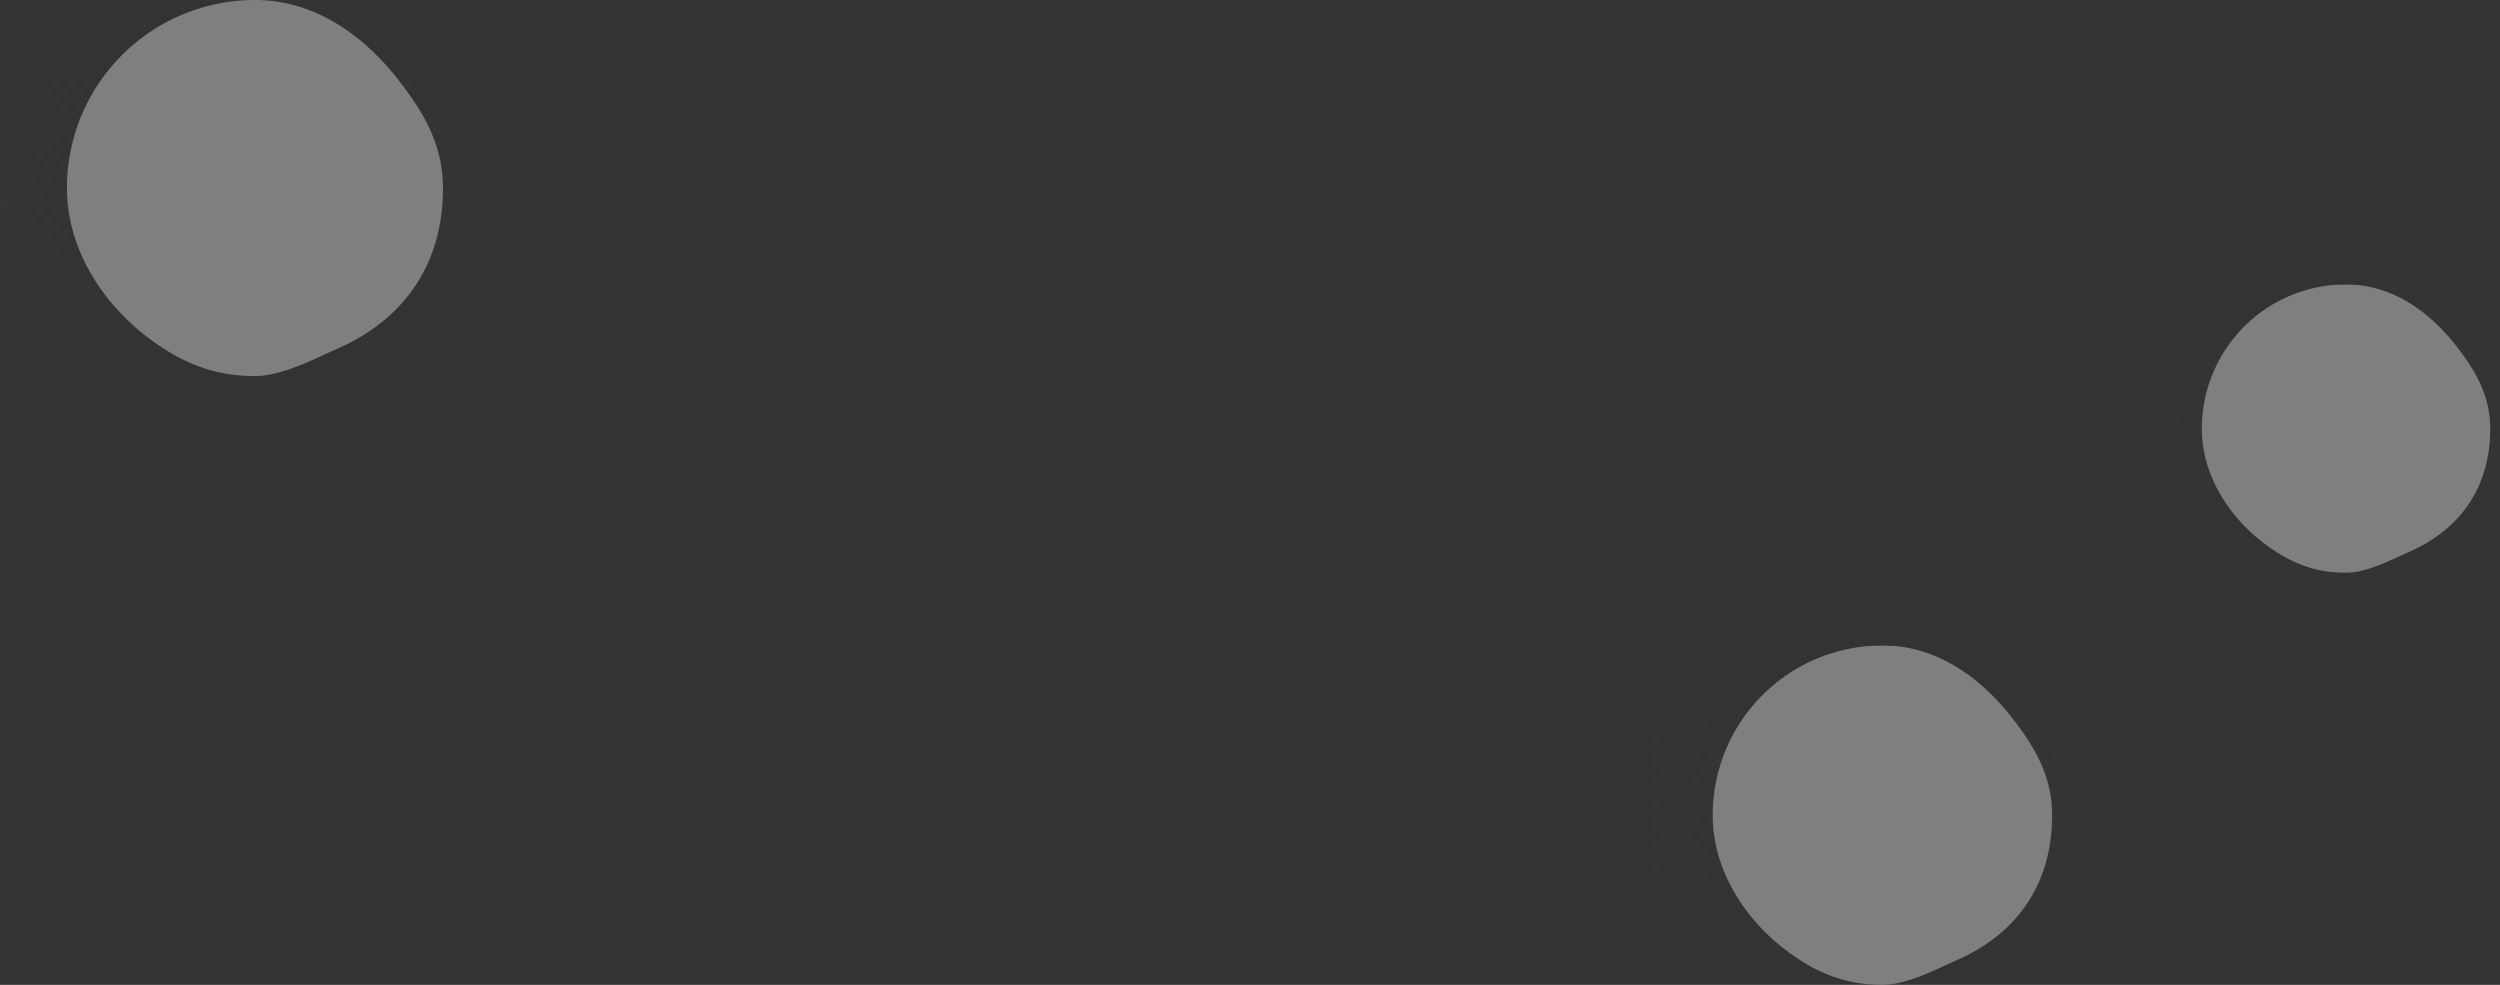
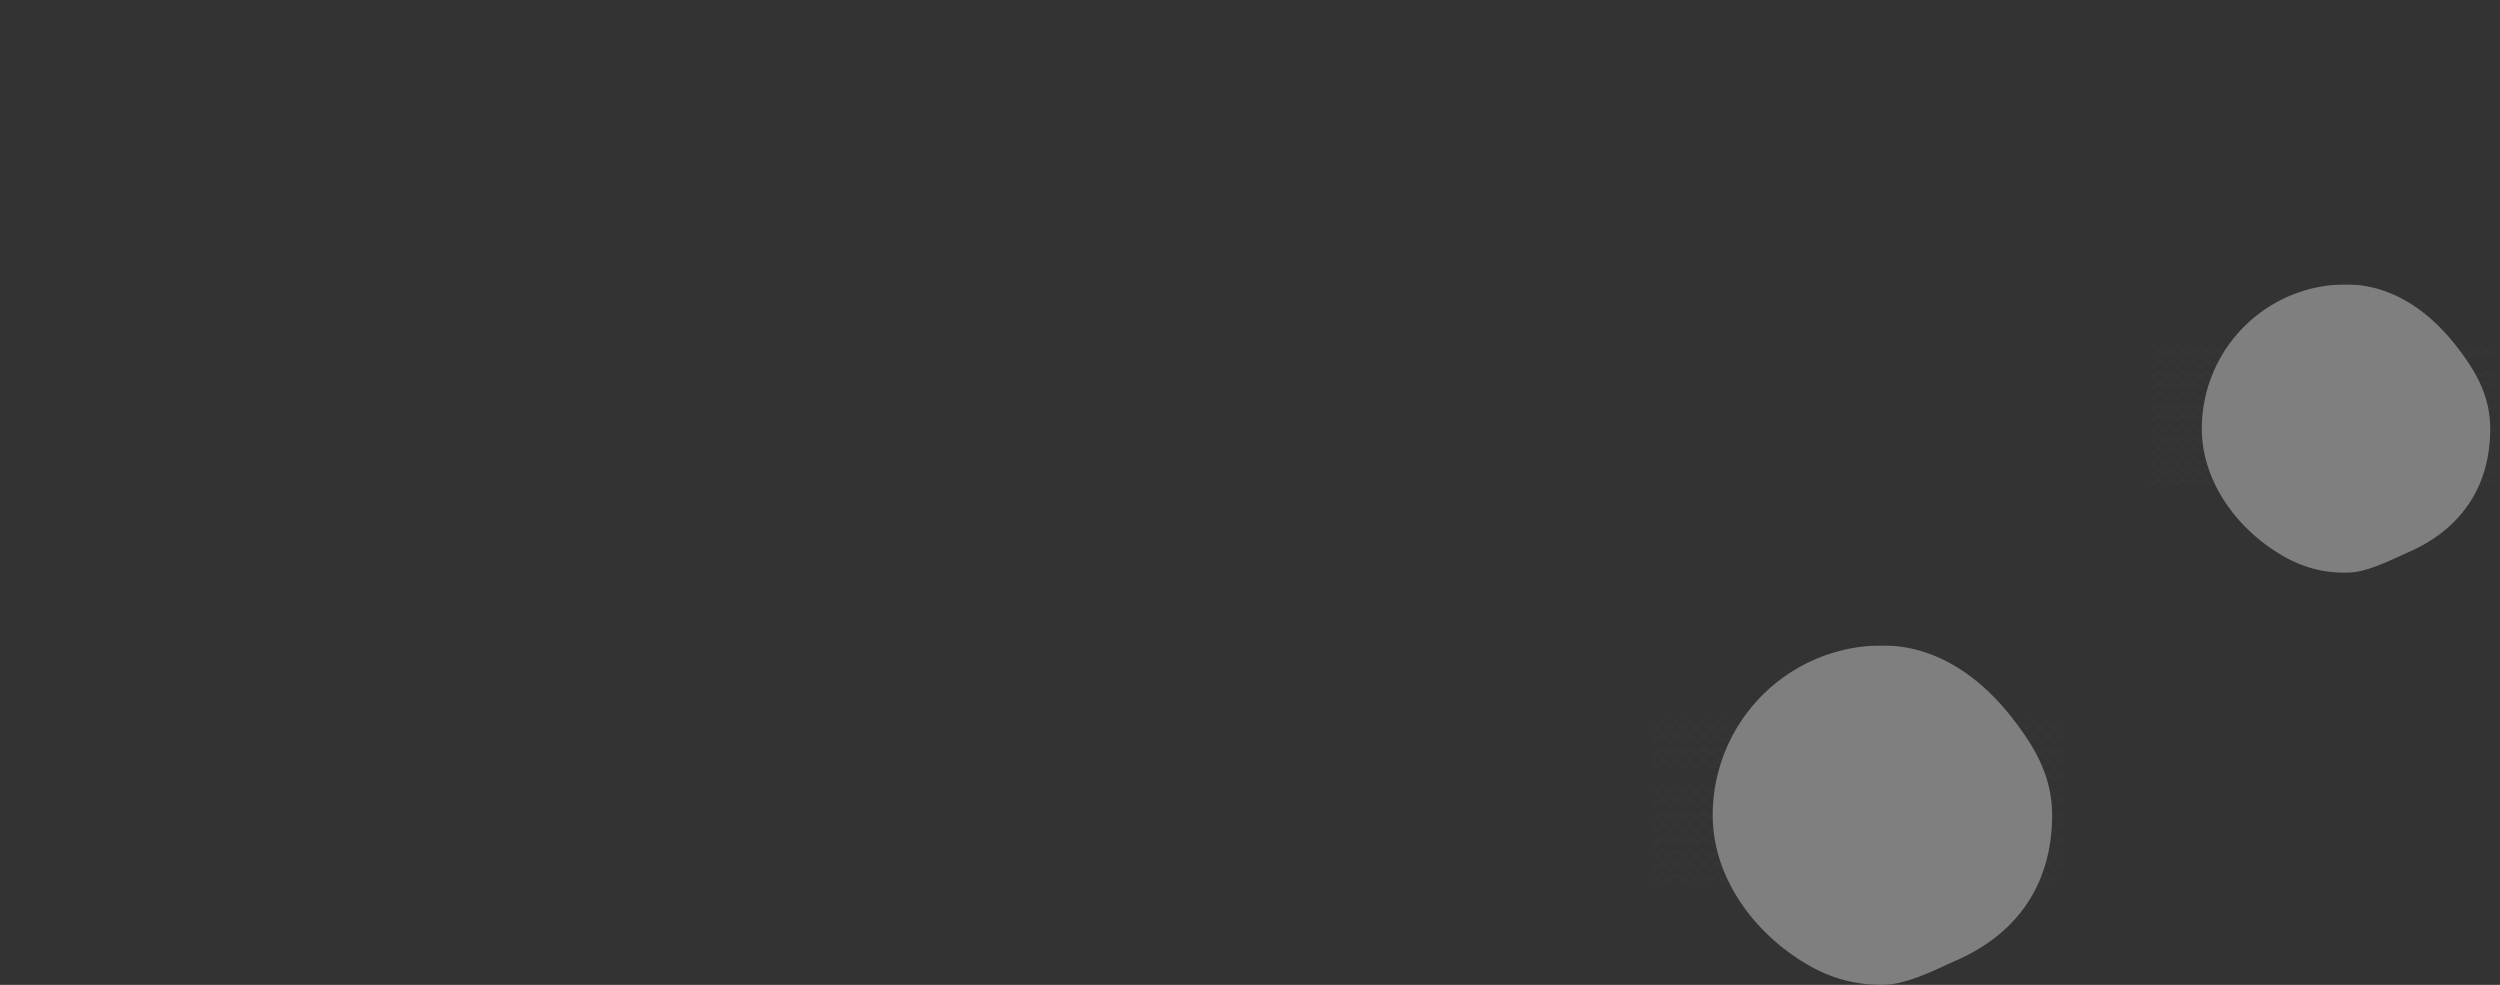
<svg xmlns="http://www.w3.org/2000/svg" width="2223.677" height="875.999" viewBox="0 0 2223.677 875.999">
  <rect x="0" y="0" width="2223.677" height="875.999" fill="#333333" stroke="none" />
  <defs>
    <clipPath id="clip-path">
      <path id="Path_6967" data-name="Path 6967" d="M0-32.59H365.859v-301.9H0Z" transform="translate(0 334.488)" fill="#fff" />
    </clipPath>
    <clipPath id="clip-path-2">
      <rect id="Rectangle_505" data-name="Rectangle 505" width="318.145" height="309.119" fill="#fff" />
    </clipPath>
    <clipPath id="clip-path-3">
      <rect id="Rectangle_506" data-name="Rectangle 506" width="382.106" height="158.416" fill="#fff" />
    </clipPath>
    <clipPath id="clip-path-4">
-       <path id="Path_6967-2" data-name="Path 6967" d="M0,0H405.354V-334.488H0Z" fill="#fff" />
-     </clipPath>
+       </clipPath>
    <clipPath id="clip-path-5">
      <rect id="Rectangle_505-2" data-name="Rectangle 505" width="352.488" height="342.488" transform="translate(50.528 -341.488)" fill="#fff" />
    </clipPath>
    <clipPath id="clip-path-6">
      <rect id="Rectangle_506-2" data-name="Rectangle 506" width="423.354" height="175.518" transform="translate(-9 -265.795)" fill="#fff" />
    </clipPath>
    <clipPath id="clip-path-7">
      <path id="Path_6967-3" data-name="Path 6967" d="M0-77.975H310.859V-334.488H0Z" transform="translate(0 334.488)" fill="#fff" />
    </clipPath>
    <clipPath id="clip-path-8">
      <rect id="Rectangle_505-3" data-name="Rectangle 505" width="270.318" height="262.648" fill="#fff" />
    </clipPath>
    <clipPath id="clip-path-9">
      <rect id="Rectangle_506-3" data-name="Rectangle 506" width="324.663" height="134.602" fill="#fff" />
    </clipPath>
  </defs>
  <g id="Component_50_1" data-name="Component 50 – 1" transform="translate(0 0)" opacity="0.503">
    <g id="Group_3340" data-name="Group 3340" transform="translate(6148.677 -93.387)" style="mix-blend-mode: normal;isolation: isolate">
      <g id="Group_3291" data-name="Group 3291" transform="translate(-4679 667.488)">
        <g id="Group_3290" data-name="Group 3290" transform="translate(0 0)" clip-path="url(#clip-path)">
          <g id="Group_3256" data-name="Group 3256" transform="translate(45.605 -6.318)" opacity="0.74">
            <g id="Group_3255" data-name="Group 3255">
              <g id="Group_3254" data-name="Group 3254" clip-path="url(#clip-path-2)">
                <g id="Group_3253" data-name="Group 3253" transform="translate(8.123 6.318)">
                  <path id="Path_6936" data-name="Path 6936" d="M-16.295-32.59c21.674,0,47.776-13.817,66.406-22.043,53.028-23.414,84.543-67.213,84.543-128.906,0-35.013-15.874-61.307-35.879-86.915-27.626-35.364-66.717-64.034-115.07-64.034A150.949,150.949,0,0,0-167.244-183.539c0,50.019,29.9,94.324,67.371,121.791C-74.892-43.436-49.642-32.59-16.295-32.59" transform="translate(167.244 334.488)" fill="#fff" />
                </g>
              </g>
            </g>
          </g>
          <g id="Group_3289" data-name="Group 3289" transform="translate(-8.123 62)" opacity="0.02">
            <g id="Group_3288" data-name="Group 3288">
              <g id="Group_3287" data-name="Group 3287" clip-path="url(#clip-path-3)">
                <g id="Group_3257" data-name="Group 3257" transform="translate(187.31 151.133)">
                  <path id="Path_6937" data-name="Path 6937" d="M-10.654,0h0l-.966.965h1.933L-10.653,0Zm-13.18.965H-21.9L-22.868,0ZM-35.083,0h0l-.967.966h1.933L-35.083,0ZM-48.266.965h1.931L-47.3,0ZM-59.515,0h0l-.966.966h1.933L-59.514,0ZM-72.7.965h1.931L-71.729,0ZM-83.946,0h0l-.967.966h1.933L-83.945,0ZM-97.128.965H-95.2L-96.162,0Zm-12.215,0h1.932L-108.377,0ZM73.89.965h1.93L74.855,0ZM62.639,0h0l-.965.965h1.932L62.639,0ZM49.457.965h1.93L50.422,0ZM38.208,0h0l-.966.965h1.931L38.209,0ZM25.028.965h1.931L25.993,0ZM13.777,0h0l-.966.965h1.931L13.777,0ZM.6.965H2.527L1.561,0Z" transform="translate(109.343 0.001)" fill="#fff" />
                </g>
                <g id="Group_3258" data-name="Group 3258" transform="translate(186.367 139.729)">
                  <path id="Path_6938" data-name="Path 6938" d="M-10.755,0h0l-1.908,1.908-4.2,4.2L-22.97,0-29.076,6.1-35.185,0h0L-41.3,6.1-47.4,0-53.508,6.1l-4.2-4.2L-59.616,0h0l-1.908,1.908h0l-4.2,4.2L-71.831,0-77.938,6.1-84.046,0h0L-90.156,6.1-96.264,0-102.37,6.1-108.479,0l-1.908,1.908,8.015,8.017,6.109-6.109,6.108,6.109,6.109-6.109,6.107,6.109,6.109-6.109,6.107,6.109,6.107-6.108,6.107,6.108L-47.4,3.813-41.3,9.923l6.11-6.109,6.107,6.109,6.109-6.109,6.107,6.109,6.107-6.108,6.107,6.109L1.459,3.814,7.566,9.924l6.109-6.109,6.108,6.109,6.109-6.109L32,9.924l6.108-6.108,6.106,6.108,6.109-6.109,6.107,6.109,6.109-6.109,6.108,6.109,6.109-6.109,2.476,2.477V2.475L74.753,0,68.646,6.106,62.538,0h0L56.427,6.106,50.321,0,44.215,6.106l-4.2-4.2h0L38.107,0h0L36.2,1.907,32,6.106,25.892,0,19.784,6.106,13.675,0h0L7.566,6.106,1.459,0-4.648,6.106l-4.2-4.2h0L-10.754,0Z" transform="translate(110.387 0.002)" fill="#fff" />
                </g>
                <g id="Group_3259" data-name="Group 3259" transform="translate(186.367 129.536)">
-                   <path id="Path_6939" data-name="Path 6939" d="M-10.755,0h0l-1.908,1.907-4.2,4.2L-22.97,0-29.076,6.1-35.185,0h0L-41.3,6.1-47.4,0-53.508,6.1l-4.2-4.2h0L-59.616,0h0l-1.908,1.908h0l-4.2,4.2L-71.831,0-77.938,6.1-84.046,0h0L-90.156,6.1-96.264,0-102.37,6.1-108.479,0l-1.908,1.908,8.015,8.017,6.109-6.109,6.108,6.109,6.109-6.109,6.107,6.109,6.109-6.109,6.107,6.109,6.107-6.108,6.107,6.108L-47.4,3.814-41.3,9.923l6.11-6.109,6.107,6.109,6.109-6.109,6.107,6.109,6.107-6.107,6.107,6.108L1.459,3.815,7.566,9.924l6.109-6.109,6.108,6.109,6.109-6.109L32,9.924l6.108-6.108,6.106,6.108,6.109-6.109,6.107,6.109,6.109-6.109,6.108,6.109,6.109-6.109,2.476,2.477V2.475L74.753,0,68.646,6.106,62.538,0h0L56.427,6.106,50.321,0,44.215,6.106l-4.2-4.2h0L38.107,0h0L36.2,1.907h0L32,6.106,25.892,0,19.784,6.106,13.675,0h0L7.566,6.106,1.459,0-4.648,6.106l-4.2-4.2h0L-10.754,0Z" transform="translate(110.387 0.002)" fill="#fff" />
+                   <path id="Path_6939" data-name="Path 6939" d="M-10.755,0l-1.908,1.907-4.2,4.2L-22.97,0-29.076,6.1-35.185,0h0L-41.3,6.1-47.4,0-53.508,6.1l-4.2-4.2h0L-59.616,0h0l-1.908,1.908h0l-4.2,4.2L-71.831,0-77.938,6.1-84.046,0h0L-90.156,6.1-96.264,0-102.37,6.1-108.479,0l-1.908,1.908,8.015,8.017,6.109-6.109,6.108,6.109,6.109-6.109,6.107,6.109,6.109-6.109,6.107,6.109,6.107-6.108,6.107,6.108L-47.4,3.814-41.3,9.923l6.11-6.109,6.107,6.109,6.109-6.109,6.107,6.109,6.107-6.107,6.107,6.108L1.459,3.815,7.566,9.924l6.109-6.109,6.108,6.109,6.109-6.109L32,9.924l6.108-6.108,6.106,6.108,6.109-6.109,6.107,6.109,6.109-6.109,6.108,6.109,6.109-6.109,2.476,2.477V2.475L74.753,0,68.646,6.106,62.538,0h0L56.427,6.106,50.321,0,44.215,6.106l-4.2-4.2h0L38.107,0h0L36.2,1.907h0L32,6.106,25.892,0,19.784,6.106,13.675,0h0L7.566,6.106,1.459,0-4.648,6.106l-4.2-4.2h0L-10.754,0Z" transform="translate(110.387 0.002)" fill="#fff" />
                </g>
                <g id="Group_3260" data-name="Group 3260" transform="translate(186.367 118.133)">
                  <path id="Path_6940" data-name="Path 6940" d="M-10.755,0h0l-1.908,1.907h0l-4.2,4.2L-22.97,0-29.076,6.1-35.185,0h0L-41.3,6.1-47.4,0-53.508,6.1l-4.2-4.2L-59.616,0h0l-1.908,1.908h0l-4.2,4.2L-71.831,0-77.938,6.1-84.046,0h0L-90.156,6.1-96.264,0-102.37,6.1-108.479,0l-1.908,1.908,8.015,8.016,6.109-6.109,6.108,6.109,6.109-6.109,6.107,6.109,6.109-6.109,6.107,6.109,6.107-6.108,6.107,6.108L-47.4,3.813-41.3,9.922l6.11-6.109,6.107,6.109,6.109-6.109,6.107,6.109,6.107-6.107,6.107,6.108L1.459,3.814,7.566,9.923l6.109-6.109,6.108,6.109,6.109-6.109L32,9.923l6.108-6.107,6.106,6.107,6.109-6.109,6.107,6.109,6.109-6.109,6.108,6.109,6.109-6.109,2.476,2.477V2.475L74.753,0,68.646,6.106,62.538,0h0L56.427,6.106,50.321,0,44.215,6.106l-4.2-4.2h0L38.107,0h0L36.2,1.906h0L32,6.106,25.892,0,19.784,6.106,13.675,0h0L7.566,6.106,1.459,0-4.648,6.106l-4.2-4.2h0L-10.754,0Z" transform="translate(110.387 0.002)" fill="#fff" />
                </g>
                <g id="Group_3261" data-name="Group 3261" transform="translate(186.367 106.73)">
                  <path id="Path_6941" data-name="Path 6941" d="M-10.755,0h0l-1.908,1.908-4.2,4.2L-22.97,0-29.076,6.1-35.185,0h0L-41.3,6.1-47.4,0-53.508,6.1l-4.2-4.2L-59.616,0h0l-1.908,1.908h0l-4.2,4.2L-71.831,0-77.938,6.1-84.046,0h0L-90.156,6.1-96.264,0-102.37,6.1-108.479,0l-1.908,1.908,8.015,8.017,6.109-6.109,6.108,6.109,6.109-6.109,6.107,6.109,6.109-6.109,6.107,6.109,6.107-6.108,6.107,6.108L-47.4,3.813-41.3,9.923l6.11-6.109,6.107,6.109,6.109-6.109,6.107,6.109,6.107-6.108,6.107,6.109L1.459,3.814,7.566,9.924l6.109-6.109,6.108,6.109,6.109-6.109L32,9.924l6.108-6.108,6.106,6.108,6.109-6.109,6.107,6.109,6.109-6.109,6.108,6.109,6.109-6.109,2.476,2.477V2.475L74.753,0,68.646,6.106,62.538,0h0L56.427,6.106,50.321,0,44.215,6.106l-4.2-4.2h0L38.107,0h0L36.2,1.907,32,6.106,25.892,0,19.784,6.106,13.675,0h0L7.566,6.106,1.459,0-4.648,6.106l-4.2-4.2h0L-10.754,0Z" transform="translate(110.387 0.002)" fill="#fff" />
                </g>
                <g id="Group_3262" data-name="Group 3262" transform="translate(186.367 95.327)">
                  <path id="Path_6942" data-name="Path 6942" d="M-10.755,0h0l-1.908,1.907-4.2,4.2L-22.97,0-29.076,6.1-35.185,0h0L-41.3,6.1-47.4,0-53.508,6.1l-4.2-4.2h0L-59.616,0h0l-1.908,1.908h0l-4.2,4.2L-71.831,0-77.938,6.1-84.046,0h0L-90.156,6.1-96.264,0-102.37,6.1-108.479,0l-1.908,1.908,8.015,8.017,6.109-6.109,6.108,6.109,6.109-6.109,6.107,6.109,6.109-6.109,6.107,6.109,6.107-6.108,6.107,6.108L-47.4,3.814-41.3,9.923l6.11-6.109,6.107,6.109,6.109-6.109,6.107,6.109,6.107-6.107,6.107,6.108L1.459,3.815,7.566,9.924l6.109-6.109,6.108,6.109,6.109-6.109L32,9.924l6.108-6.108,6.106,6.108,6.109-6.109,6.107,6.109,6.109-6.109,6.108,6.109,6.109-6.109,2.476,2.477V2.475L74.753,0,68.646,6.106,62.538,0h0L56.427,6.106,50.321,0,44.215,6.106l-4.2-4.2h0L38.107,0h0L36.2,1.907,32,6.106,25.892,0,19.784,6.106,13.675,0h0L7.566,6.106,1.459,0-4.648,6.106l-4.2-4.2h0L-10.754,0Z" transform="translate(110.387 0.002)" fill="#fff" />
                </g>
                <g id="Group_3263" data-name="Group 3263" transform="translate(186.367 83.924)">
                  <path id="Path_6943" data-name="Path 6943" d="M-10.755,0h0l-1.908,1.907-4.2,4.2L-22.97,0-29.076,6.1-35.185,0h0L-41.3,6.1-47.4,0-53.508,6.1l-4.2-4.2L-59.616,0h0l-1.908,1.908h0l-4.2,4.2L-71.831,0-77.938,6.1-84.046,0h0L-90.156,6.1-96.264,0-102.37,6.1-108.479,0l-1.908,1.908,8.015,8.016,6.109-6.109,6.108,6.109,6.109-6.109,6.107,6.109,6.109-6.109,6.107,6.109,6.107-6.108,6.107,6.108L-47.4,3.813-41.3,9.922l6.11-6.109,6.107,6.109,6.109-6.109,6.107,6.109,6.107-6.107,6.107,6.108L1.459,3.814,7.566,9.923l6.109-6.109,6.108,6.109,6.109-6.109L32,9.923l6.108-6.108,6.106,6.108,6.109-6.109,6.107,6.109,6.109-6.109,6.108,6.109,6.109-6.109,2.476,2.477V2.475L74.753,0,68.646,6.106,62.538,0h0L56.427,6.106,50.321,0,44.215,6.106l-4.2-4.2h0L38.107,0h0L36.2,1.906h0L32,6.106,25.892,0,19.784,6.106,13.675,0h0L7.566,6.106,1.459,0-4.648,6.106l-4.2-4.2h0L-10.754,0Z" transform="translate(110.387 0.002)" fill="#fff" />
                </g>
                <g id="Group_3264" data-name="Group 3264" transform="translate(186.367 72.521)">
                  <path id="Path_6944" data-name="Path 6944" d="M-10.755,0h0l-1.908,1.908-4.2,4.2L-22.97,0-29.076,6.1-35.185,0h0L-41.3,6.1-47.4,0-53.508,6.1l-4.2-4.2L-59.616,0h0l-1.908,1.908h0l-4.2,4.2L-71.831,0-77.938,6.1-84.046,0h0L-90.156,6.1-96.264,0-102.37,6.1-108.479,0l-1.908,1.908,8.015,8.017,6.109-6.109,6.108,6.109,6.109-6.109,6.107,6.109,6.109-6.109,6.107,6.109,6.107-6.108,6.107,6.108L-47.4,3.814-41.3,9.923l6.11-6.109,6.107,6.109,6.109-6.109,6.107,6.109,6.107-6.108,6.107,6.109L1.459,3.814,7.566,9.924l6.109-6.109,6.108,6.109,6.109-6.109L32,9.924l6.108-6.108,6.106,6.108,6.109-6.109,6.107,6.109,6.109-6.109,6.108,6.109,6.109-6.109,2.476,2.477V2.475L74.753,0,68.646,6.106,62.538,0h0L56.427,6.106,50.321,0,44.215,6.106l-4.2-4.2h0L38.107,0h0L36.2,1.907,32,6.106,25.892,0,19.784,6.106,13.675,0h0L7.566,6.106,1.459,0-4.648,6.106l-4.2-4.2h0L-10.754,0Z" transform="translate(110.387 0.002)" fill="#fff" />
                </g>
                <g id="Group_3265" data-name="Group 3265" transform="translate(186.367 61.119)">
                  <path id="Path_6945" data-name="Path 6945" d="M-10.755,0h0l-1.908,1.907-4.2,4.2L-22.97,0-29.076,6.1-35.185,0h0L-41.3,6.1-47.4,0-53.508,6.1l-4.2-4.2h0L-59.616,0h0l-1.908,1.907h0l-4.2,4.2L-71.831,0-77.938,6.1-84.046,0h0L-90.156,6.1-96.264,0-102.37,6.1-108.479,0l-1.908,1.907,8.015,8.017,6.109-6.109,6.108,6.109,6.109-6.109,6.107,6.109,6.109-6.109,6.107,6.109,6.107-6.108,6.107,6.108L-47.4,3.814-41.3,9.923l6.11-6.109,6.107,6.109,6.109-6.109,6.107,6.109,6.107-6.107,6.107,6.108L1.459,3.815,7.566,9.924l6.109-6.109,6.108,6.109,6.109-6.109L32,9.924l6.108-6.108,6.106,6.108,6.109-6.109,6.107,6.109,6.109-6.109,6.108,6.109,6.109-6.109,2.476,2.477V2.475L74.753,0,68.646,6.106,62.538,0h0L56.427,6.106,50.321,0,44.215,6.106l-4.2-4.2h0L38.107,0h0L36.2,1.907,32,6.106,25.892,0,19.784,6.106,13.675,0h0L7.566,6.106,1.459,0-4.648,6.106l-4.2-4.2h0L-10.754,0Z" transform="translate(110.387 0.001)" fill="#fff" />
                </g>
                <g id="Group_3266" data-name="Group 3266" transform="translate(186.367 49.715)">
                  <path id="Path_6946" data-name="Path 6946" d="M-10.755,0h0l-1.908,1.907-4.2,4.2L-22.97,0-29.076,6.1-35.185,0h0L-41.3,6.1-47.4,0-53.508,6.1l-4.2-4.2L-59.616,0h0l-1.908,1.908h0l-4.2,4.2L-71.831,0-77.938,6.1-84.046,0h0L-90.156,6.1-96.264,0-102.37,6.1-108.479,0l-1.908,1.908,8.015,8.016,6.109-6.108,6.108,6.108,6.109-6.108,6.107,6.108,6.109-6.108,6.107,6.108,6.107-6.108,6.107,6.108L-47.4,3.814-41.3,9.922l6.11-6.108,6.107,6.108,6.109-6.108,6.107,6.108,6.107-6.107,6.107,6.108L1.459,3.814,7.566,9.923l6.109-6.109,6.108,6.109,6.109-6.109L32,9.923l6.108-6.108,6.106,6.108,6.109-6.109,6.107,6.109,6.109-6.109,6.108,6.109,6.109-6.109,2.476,2.477V2.475L74.753,0,68.646,6.106,62.538,0h0L56.427,6.106,50.321,0,44.215,6.106l-4.2-4.2h0L38.107,0h0L36.2,1.906h0L32,6.106,25.892,0,19.784,6.106,13.675,0h0L7.566,6.106,1.459,0-4.648,6.106l-4.2-4.2h0L-10.754,0Z" transform="translate(110.387 0.002)" fill="#fff" />
                </g>
                <g id="Group_3267" data-name="Group 3267" transform="translate(186.367 38.312)">
                  <path id="Path_6947" data-name="Path 6947" d="M-10.755,0h0l-1.908,1.908-4.2,4.2L-22.97,0-29.076,6.1-35.185,0h0L-41.3,6.1-47.4,0-53.508,6.1l-4.2-4.2L-59.616,0h0l-1.908,1.908h0l-4.2,4.2L-71.831,0-77.938,6.1-84.046,0h0L-90.156,6.1-96.264,0-102.37,6.1-108.479,0l-1.908,1.908,8.015,8.017,6.109-6.109,6.108,6.109,6.109-6.109,6.107,6.109,6.109-6.109,6.107,6.109,6.107-6.108,6.107,6.108L-47.4,3.814-41.3,9.923l6.11-6.109,6.107,6.109,6.109-6.109,6.107,6.109,6.107-6.108,6.107,6.109L1.459,3.814,7.566,9.924l6.109-6.109,6.108,6.109,6.109-6.109L32,9.924l6.108-6.108,6.106,6.108,6.109-6.109,6.107,6.109,6.109-6.109,6.108,6.109,6.109-6.109,2.476,2.477V2.475L74.753,0,68.646,6.106,62.538,0h0L56.427,6.106,50.321,0,44.215,6.106l-4.2-4.2h0L38.107,0h0L36.2,1.907,32,6.106,25.892,0,19.784,6.106,13.675,0h0L7.566,6.106,1.459,0-4.648,6.106l-4.2-4.2h0L-10.754,0Z" transform="translate(110.387 0.002)" fill="#fff" />
                </g>
                <g id="Group_3268" data-name="Group 3268" transform="translate(186.367 27.145)">
                  <path id="Path_6948" data-name="Path 6948" d="M-10.755,0h0l-1.908,1.907-4.2,4.2L-22.97,0-29.076,6.1-35.185,0h0L-41.3,6.1-47.4,0-53.508,6.1l-4.2-4.2h0L-59.616,0h0l-1.908,1.908h0l-4.2,4.2L-71.831,0-77.938,6.1-84.046,0h0L-90.156,6.1-96.264,0-102.37,6.1-108.479,0l-1.908,1.908,8.015,8.017,6.109-6.109,6.108,6.109,6.109-6.109,6.107,6.109,6.109-6.109,6.107,6.109,6.107-6.108,6.107,6.108L-47.4,3.814-41.3,9.923l6.11-6.109,6.107,6.109,6.109-6.109,6.107,6.109,6.107-6.107,6.107,6.108L1.459,3.815,7.566,9.924l6.109-6.109,6.108,6.109,6.109-6.109L32,9.924l6.108-6.108,6.106,6.108,6.109-6.109,6.107,6.109,6.109-6.109,6.108,6.109,6.109-6.109,2.476,2.477V2.476L74.753,0,68.646,6.107,62.538,0h0L56.427,6.107,50.321,0,44.215,6.107l-4.2-4.2h0L38.107,0h0L36.2,1.907h0L32,6.107,25.892,0,19.784,6.107,13.675,0h0L7.566,6.107,1.459,0-4.648,6.107l-4.2-4.2h0L-10.754,0Z" transform="translate(110.387 0.002)" fill="#fff" />
                </g>
                <g id="Group_3269" data-name="Group 3269" transform="translate(186.367 15.743)">
                  <path id="Path_6949" data-name="Path 6949" d="M-10.755,0h0l-1.908,1.907h0l-4.2,4.2L-22.97,0-29.076,6.1-35.185,0h0L-41.3,6.1-47.4,0-53.508,6.1l-4.2-4.2h0L-59.616,0h0l-1.908,1.907h0l-4.2,4.2L-71.831,0-77.938,6.1-84.046,0h0L-90.156,6.1-96.264,0-102.37,6.1-108.479,0l-1.908,1.907,8.015,8.017,6.109-6.108,6.108,6.108,6.109-6.108,6.107,6.108,6.109-6.108,6.107,6.108,6.107-6.108,6.107,6.108L-47.4,3.814-41.3,9.922l6.11-6.108,6.107,6.108,6.109-6.108,6.107,6.108,6.107-6.107,6.107,6.109L1.459,3.814,7.566,9.924l6.109-6.109,6.108,6.109,6.109-6.109L32,9.924l6.108-6.109,6.106,6.109,6.109-6.109,6.107,6.109,6.109-6.109,6.108,6.109,6.109-6.109,2.476,2.477V2.475L74.753,0,68.646,6.106,62.538,0h0L56.427,6.106,50.321,0,44.215,6.106l-4.2-4.2h0L38.107,0h0L36.2,1.906h0L32,6.106,25.892,0,19.784,6.106,13.675,0h0L7.566,6.106,1.459,0-4.648,6.106l-4.2-4.2v0L-10.754,0Z" transform="translate(110.387 0.002)" fill="#fff" />
                </g>
                <g id="Group_3270" data-name="Group 3270" transform="translate(186.367 4.34)">
                  <path id="Path_6950" data-name="Path 6950" d="M-10.755,0h0l-1.908,1.908-4.2,4.2L-22.97,0-29.076,6.1-35.185,0h0L-41.3,6.1-47.4,0-53.508,6.1l-4.2-4.2L-59.616,0h0l-1.908,1.908h0l-4.2,4.2L-71.831,0-77.938,6.1-84.046,0h0L-90.156,6.1-96.264,0-102.37,6.1-108.479,0l-1.908,1.908,8.015,8.017,6.109-6.109,6.108,6.109,6.109-6.109,6.107,6.109,6.109-6.109,6.107,6.109,6.107-6.108,6.107,6.108L-47.4,3.813-41.3,9.923l6.11-6.109,6.107,6.109,6.109-6.109,6.107,6.109,6.107-6.107,6.107,6.108L1.459,3.815,7.566,9.924l6.109-6.109,6.108,6.109,6.109-6.109L32,9.924l6.108-6.108,6.106,6.108,6.109-6.109,6.107,6.109,6.109-6.109,6.108,6.109,6.109-6.109,2.476,2.477V2.475L74.753,0,68.646,6.106,62.538,0h0L56.427,6.106,50.321,0,44.215,6.106l-4.2-4.2h0L38.107,0h0L36.2,1.907,32,6.106,25.892,0,19.784,6.106,13.675,0h0L7.566,6.106,1.459,0-4.648,6.106l-4.2-4.2h0L-10.754,0Z" transform="translate(110.387 0.002)" fill="#fff" />
                </g>
                <g id="Group_3271" data-name="Group 3271" transform="translate(192.424 0.903)">
                  <path id="Path_6951" data-name="Path 6951" d="M-18.461,0-16.5,1.959-14.543,0ZM-30.677,0l1.959,1.959L-26.759,0ZM-42.893,0l1.959,1.959L-38.975,0ZM-55.107,0l1.959,1.959L-51.189,0ZM-67.323,0l1.959,1.959L-63.4,0ZM-79.539,0l1.959,1.959L-75.621,0ZM-91.755,0-89.8,1.959-87.836,0Zm-12.213,0,1.959,1.959L-100.051,0Zm-12.215,0,1.958,1.959L-112.267,0ZM-128.4,0l1.958,1.959L-124.483,0Zm-12.214,0,1.958,1.959L-136.7,0Zm-12.214,0,1.959,1.959L-148.913,0Zm-12.215,0,1.958,1.959L-161.128,0Zm-12.216,0,1.958,1.959L-173.344,0Zm-12.216,0,1.958,1.959L-185.561,0Z" transform="translate(189.477)" fill="#fff" />
                </g>
                <g id="Group_3272" data-name="Group 3272" transform="translate(16.292 151.133)">
                  <path id="Path_6952" data-name="Path 6952" d="M-8.016,0l-.966.965h1.933L-8.014,0ZM-21.2.965h1.931L-20.23,0ZM-32.446,0h0l-.967.966h1.934L-32.446,0ZM-45.628.965H-43.7L-44.662,0ZM-56.877,0h0l-.966.966h1.933L-56.877,0ZM-70.058.965h1.932L-69.092,0ZM-81.307,0h0l-.967.966h1.934L-81.307,0ZM88.743.965h1.931L89.708,0Zm-12.215,0h1.931L77.492,0ZM65.277,0h0l-.965.965h1.931L65.277,0ZM52.1.965h1.93L53.06,0ZM40.846,0h0l-.966.965h1.931L40.846,0ZM27.666.965H29.6L28.632,0ZM16.414,0h0L15.45.965h1.931L16.415,0ZM3.234.965h1.93L4.2,0Z" transform="translate(82.275 0.001)" fill="#fff" />
                </g>
                <g id="Group_3273" data-name="Group 3273" transform="translate(8.123 139.729)">
                  <path id="Path_6953" data-name="Path 6953" d="M-8.9,0h0l-1.908,1.908L-15,6.1-21.112,0-27.219,6.1-33.328,0h0L-39.437,6.1-45.544,0-51.651,6.1l-4.2-4.2h0L-57.759,0h0l-1.908,1.908h0l-4.2,4.2L-69.974,0-76.08,6.1-82.188,0h0L-88.3,6.1l-3.027-3.026V6.9L-88.3,9.923l6.109-6.109,6.107,6.109,6.109-6.109,6.107,6.109,6.108-6.108,6.107,6.108,6.109-6.109,6.107,6.109,6.109-6.109,6.107,6.109,6.109-6.109L-15,9.923-8.9,3.815l6.106,6.109L3.317,3.814,9.424,9.924l6.109-6.109,6.109,6.109L27.75,3.814l6.106,6.109,6.109-6.108L46.07,9.924l6.109-6.109,6.107,6.109,6.109-6.109L70.5,9.924,76.61,3.814l6.108,6.109,8.017-8.017L88.826,0,82.718,6.106,76.61,0,70.5,6.106,64.395,0h0L58.285,6.106,52.179,0,46.073,6.106l-4.2-4.2L39.964,0h0L38.055,1.907h0l-4.2,4.2L27.75,0,21.642,6.106,15.533,0h0L9.424,6.106,3.317,0-2.79,6.106l-4.2-4.2h0L-8.9,0Z" transform="translate(91.326 0.002)" fill="#fff" />
                </g>
                <g id="Group_3274" data-name="Group 3274" transform="translate(8.123 129.536)">
                  <path id="Path_6954" data-name="Path 6954" d="M-8.9,0l-1.908,1.907L-15,6.1-21.112,0-27.219,6.1-33.328,0h0L-39.437,6.1-45.544,0-51.651,6.1l-4.2-4.2h0L-57.759,0h0l-1.908,1.908h0l-4.2,4.2L-69.974,0-76.08,6.1-82.188,0h0L-88.3,6.1l-3.027-3.026V6.9L-88.3,9.923l6.109-6.109,6.107,6.109,6.109-6.109,6.107,6.109,6.108-6.108,6.107,6.108,6.109-6.109,6.107,6.109,6.109-6.109,6.107,6.109,6.109-6.109L-15,9.923-8.9,3.816l6.106,6.108L3.317,3.815,9.424,9.924l6.109-6.109,6.109,6.109L27.75,3.815l6.106,6.109,6.109-6.108L46.07,9.924l6.109-6.109,6.107,6.109,6.109-6.109L70.5,9.924,76.61,3.815l6.108,6.109,8.017-8.017L88.826,0,82.718,6.106,76.61,0,70.5,6.106,64.395,0h0L58.285,6.106,52.179,0,46.073,6.106l-4.2-4.2h0L39.964,0h0L38.055,1.907h0l-4.2,4.2L27.75,0,21.642,6.106,15.533,0h0L9.424,6.106,3.317,0-2.79,6.106l-4.2-4.2h0L-8.9,0Z" transform="translate(91.326 0.002)" fill="#fff" />
                </g>
                <g id="Group_3275" data-name="Group 3275" transform="translate(8.123 118.133)">
                  <path id="Path_6955" data-name="Path 6955" d="M-8.9,0h0l-1.908,1.907h0L-15,6.1-21.112,0-27.219,6.1-33.328,0h0L-39.437,6.1-45.544,0-51.651,6.1l-4.2-4.2h0L-57.759,0h0l-1.908,1.908h0l-4.2,4.2L-69.974,0-76.08,6.1-82.188,0h0L-88.3,6.1l-3.027-3.026V6.895L-88.3,9.922l6.109-6.109,6.107,6.109,6.109-6.109,6.107,6.109,6.108-6.108,6.107,6.108,6.109-6.109,6.107,6.109,6.109-6.109,6.107,6.109,6.109-6.109L-15,9.922-8.9,3.815l6.106,6.108L3.317,3.814,9.424,9.923l6.109-6.109,6.109,6.109L27.75,3.814l6.106,6.109,6.109-6.107L46.07,9.923l6.109-6.109,6.107,6.109,6.109-6.109L70.5,9.923,76.61,3.814l6.108,6.109,8.017-8.017L88.826,0,82.718,6.106,76.61,0,70.5,6.106,64.395,0h0L58.285,6.106,52.179,0,46.073,6.106l-4.2-4.2h0L39.964,0h0L38.055,1.906h0l-4.2,4.2L27.75,0,21.642,6.106,15.533,0h0L9.424,6.106,3.317,0-2.79,6.106l-4.2-4.2h0L-8.9,0Z" transform="translate(91.326 0.002)" fill="#fff" />
                </g>
                <g id="Group_3276" data-name="Group 3276" transform="translate(8.123 106.73)">
                  <path id="Path_6956" data-name="Path 6956" d="M-8.9,0h0l-1.908,1.908L-15,6.1-21.112,0-27.219,6.1-33.328,0h0L-39.437,6.1-45.544,0-51.651,6.1l-4.2-4.2h0L-57.759,0h0l-1.908,1.908h0l-4.2,4.2L-69.974,0-76.08,6.1-82.188,0h0L-88.3,6.1l-3.027-3.026V6.9L-88.3,9.923l6.109-6.109,6.107,6.109,6.109-6.109,6.107,6.109,6.108-6.108,6.107,6.108,6.109-6.109,6.107,6.109,6.109-6.109,6.107,6.109,6.109-6.109L-15,9.923-8.9,3.815l6.106,6.109L3.317,3.814,9.424,9.924l6.109-6.109,6.109,6.109L27.75,3.814l6.106,6.109,6.109-6.108L46.07,9.924l6.109-6.109,6.107,6.109,6.109-6.109L70.5,9.924,76.61,3.814l6.108,6.109,8.017-8.017L88.826,0,82.718,6.106,76.61,0,70.5,6.106,64.395,0h0L58.285,6.106,52.179,0,46.073,6.106l-4.2-4.2L39.964,0h0L38.055,1.907h0l-4.2,4.2L27.75,0,21.642,6.106,15.533,0h0L9.424,6.106,3.317,0-2.79,6.106l-4.2-4.2h0L-8.9,0Z" transform="translate(91.326 0.002)" fill="#fff" />
                </g>
                <g id="Group_3277" data-name="Group 3277" transform="translate(8.123 95.327)">
                  <path id="Path_6957" data-name="Path 6957" d="M-8.9,0l-1.908,1.907L-15,6.1-21.112,0-27.219,6.1-33.328,0h0L-39.437,6.1-45.544,0-51.651,6.1l-4.2-4.2h0L-57.759,0h0l-1.908,1.908h0l-4.2,4.2L-69.974,0-76.08,6.1-82.188,0h0L-88.3,6.1l-3.027-3.026V6.9L-88.3,9.923l6.109-6.109,6.107,6.109,6.109-6.109,6.107,6.109,6.108-6.108,6.107,6.108,6.109-6.109,6.107,6.109,6.109-6.109,6.107,6.109,6.109-6.109L-15,9.923-8.9,3.816l6.106,6.108L3.317,3.815,9.424,9.924l6.109-6.109,6.109,6.109L27.75,3.815l6.106,6.109,6.109-6.108L46.07,9.924l6.109-6.109,6.107,6.109,6.109-6.109L70.5,9.924,76.61,3.815l6.108,6.109,8.017-8.017L88.826,0,82.718,6.106,76.61,0,70.5,6.106,64.395,0h0L58.285,6.106,52.179,0,46.073,6.106l-4.2-4.2h0L39.964,0h0L38.055,1.907h0l-4.2,4.2L27.75,0,21.642,6.106,15.533,0h0L9.424,6.106,3.317,0-2.79,6.106l-4.2-4.2h0L-8.9,0Z" transform="translate(91.326 0.002)" fill="#fff" />
                </g>
                <g id="Group_3278" data-name="Group 3278" transform="translate(8.123 83.924)">
                  <path id="Path_6958" data-name="Path 6958" d="M-8.9,0h0l-1.908,1.907L-15,6.1-21.112,0-27.219,6.1-33.328,0h0L-39.437,6.1-45.544,0-51.651,6.1l-4.2-4.2h0L-57.759,0h0l-1.908,1.908h0l-4.2,4.2L-69.974,0-76.08,6.1-82.188,0h0L-88.3,6.1l-3.027-3.026V6.895L-88.3,9.922l6.109-6.109,6.107,6.109,6.109-6.109,6.107,6.109,6.108-6.108,6.107,6.108,6.109-6.109,6.107,6.109,6.109-6.109,6.107,6.109,6.109-6.109L-15,9.922-8.9,3.815l6.106,6.108L3.317,3.814,9.424,9.923l6.109-6.109,6.109,6.109L27.75,3.814l6.106,6.109,6.109-6.108L46.07,9.923l6.109-6.109,6.107,6.109,6.109-6.109L70.5,9.923,76.61,3.814l6.108,6.109,8.017-8.017L88.826,0,82.718,6.106,76.61,0,70.5,6.106,64.395,0h0L58.285,6.106,52.179,0,46.073,6.106l-4.2-4.2h0L39.964,0h0L38.055,1.906h0l-4.2,4.2L27.75,0,21.642,6.106,15.533,0h0L9.424,6.106,3.317,0-2.79,6.106l-4.2-4.2h0L-8.9,0Z" transform="translate(91.326 0.002)" fill="#fff" />
                </g>
                <g id="Group_3279" data-name="Group 3279" transform="translate(8.123 72.521)">
                  <path id="Path_6959" data-name="Path 6959" d="M-8.9,0h0l-1.908,1.908L-15,6.1-21.112,0-27.219,6.1-33.328,0h0L-39.437,6.1-45.544,0-51.651,6.1l-4.2-4.2h0L-57.759,0h0l-1.908,1.908h0l-4.2,4.2L-69.974,0-76.08,6.1-82.188,0h0L-88.3,6.1l-3.027-3.026V6.9L-88.3,9.923l6.109-6.109,6.107,6.109,6.109-6.109,6.107,6.109,6.108-6.108,6.107,6.108,6.109-6.109,6.107,6.109,6.109-6.109,6.107,6.109,6.109-6.109L-15,9.923-8.9,3.815l6.106,6.109L3.317,3.814,9.424,9.924l6.109-6.109,6.109,6.109L27.75,3.814l6.106,6.109,6.109-6.108L46.07,9.924l6.109-6.109,6.107,6.109,6.109-6.109L70.5,9.924,76.61,3.814l6.108,6.109,8.017-8.017L88.826,0,82.718,6.106,76.61,0,70.5,6.106,64.395,0h0L58.285,6.106,52.179,0,46.073,6.106l-4.2-4.2L39.964,0h0L38.055,1.907h0l-4.2,4.2L27.75,0,21.642,6.106,15.533,0h0L9.424,6.106,3.317,0-2.79,6.106l-4.2-4.2h0L-8.9,0Z" transform="translate(91.326 0.002)" fill="#fff" />
                </g>
                <g id="Group_3280" data-name="Group 3280" transform="translate(8.123 61.119)">
                  <path id="Path_6960" data-name="Path 6960" d="M-8.9,0l-1.908,1.907L-15,6.1-21.112,0-27.219,6.1-33.328,0h0L-39.437,6.1-45.544,0-51.651,6.1l-4.2-4.2h0L-57.759,0h0l-1.908,1.907h0l-4.2,4.2L-69.974,0-76.08,6.1-82.188,0h0L-88.3,6.1l-3.027-3.026V6.9L-88.3,9.923l6.109-6.109,6.107,6.109,6.109-6.109,6.107,6.109,6.108-6.108,6.107,6.108,6.109-6.109,6.107,6.109,6.109-6.109,6.107,6.109,6.109-6.109L-15,9.923-8.9,3.816l6.106,6.108L3.317,3.815,9.424,9.924l6.109-6.109,6.109,6.109L27.75,3.815l6.106,6.109,6.109-6.108L46.07,9.924l6.109-6.109,6.107,6.109,6.109-6.109L70.5,9.924,76.61,3.815l6.108,6.109,8.017-8.017L88.826,0,82.718,6.106,76.61,0,70.5,6.106,64.395,0h0L58.285,6.106,52.179,0,46.073,6.106l-4.2-4.2h0L39.964,0h0L38.055,1.907h0l-4.2,4.2L27.75,0,21.642,6.106,15.533,0h0L9.424,6.106,3.317,0-2.79,6.106l-4.2-4.2h0L-8.9,0Z" transform="translate(91.326 0.001)" fill="#fff" />
                </g>
                <g id="Group_3281" data-name="Group 3281" transform="translate(8.123 49.715)">
-                   <path id="Path_6961" data-name="Path 6961" d="M-8.9,0h0l-1.908,1.907L-15,6.1-21.112,0-27.219,6.1-33.328,0h0L-39.437,6.1-45.544,0-51.651,6.1l-4.2-4.2h0L-57.759,0h0l-1.908,1.908h0l-4.2,4.2L-69.974,0-76.08,6.1-82.188,0h0L-88.3,6.1l-3.027-3.026V6.895L-88.3,9.922l6.109-6.108,6.107,6.108,6.109-6.108,6.107,6.108,6.108-6.108,6.107,6.108,6.109-6.108,6.107,6.108,6.109-6.108,6.107,6.108,6.109-6.108L-15,9.922-8.9,3.815l6.106,6.108L3.317,3.814,9.424,9.923l6.109-6.109,6.109,6.109L27.75,3.814l6.106,6.109,6.109-6.108L46.07,9.923l6.109-6.109,6.107,6.109,6.109-6.109L70.5,9.923,76.61,3.814l6.108,6.109,8.017-8.017L88.826,0,82.718,6.106,76.61,0,70.5,6.106,64.395,0h0L58.285,6.106,52.179,0,46.073,6.106l-4.2-4.2h0L39.964,0h0L38.055,1.906h0l-4.2,4.2L27.75,0,21.642,6.106,15.533,0h0L9.424,6.106,3.317,0-2.79,6.106l-4.2-4.2h0L-8.9,0Z" transform="translate(91.326 0.002)" fill="#fff" />
-                 </g>
+                   </g>
                <g id="Group_3282" data-name="Group 3282" transform="translate(8.123 38.312)">
                  <path id="Path_6962" data-name="Path 6962" d="M-8.9,0h0l-1.908,1.908L-15,6.1-21.112,0-27.219,6.1-33.328,0h0L-39.437,6.1-45.544,0-51.651,6.1l-4.2-4.2h0L-57.759,0h0l-1.908,1.908h0l-4.2,4.2L-69.974,0-76.08,6.1-82.188,0h0L-88.3,6.1l-3.027-3.026V6.9L-88.3,9.923l6.109-6.109,6.107,6.109,6.109-6.109,6.107,6.109,6.108-6.108,6.107,6.108,6.109-6.109,6.107,6.109,6.109-6.109,6.107,6.109,6.109-6.109L-15,9.923-8.9,3.815l6.106,6.109L3.317,3.814,9.424,9.924l6.109-6.109,6.109,6.109L27.75,3.814l6.106,6.109,6.109-6.108L46.07,9.924l6.109-6.109,6.107,6.109,6.109-6.109L70.5,9.924,76.61,3.814l6.108,6.109,8.017-8.017L88.826,0,82.718,6.106,76.61,0,70.5,6.106,64.395,0h0L58.285,6.106,52.179,0,46.073,6.106l-4.2-4.2L39.964,0h0L38.055,1.907h0l-4.2,4.2L27.75,0,21.642,6.106,15.533,0h0L9.424,6.106,3.317,0-2.79,6.106l-4.2-4.2h0L-8.9,0Z" transform="translate(91.326 0.002)" fill="#fff" />
                </g>
                <g id="Group_3283" data-name="Group 3283" transform="translate(8.123 27.145)">
                  <path id="Path_6963" data-name="Path 6963" d="M-8.9,0l-1.908,1.907L-15,6.1-21.112,0-27.219,6.1-33.328,0h0L-39.437,6.1-45.544,0-51.651,6.1l-4.2-4.2h0L-57.759,0h0l-1.908,1.908h0l-4.2,4.2L-69.974,0-76.08,6.1-82.188,0h0L-88.3,6.1l-3.027-3.026V6.9L-88.3,9.923l6.109-6.109,6.107,6.109,6.109-6.109,6.107,6.109,6.108-6.108,6.107,6.108,6.109-6.109,6.107,6.109,6.109-6.109,6.107,6.109,6.109-6.109L-15,9.923-8.9,3.816l6.106,6.108L3.317,3.815,9.424,9.924l6.109-6.109,6.109,6.109L27.75,3.815l6.106,6.109,6.109-6.108L46.07,9.924l6.109-6.109,6.107,6.109,6.109-6.109L70.5,9.924,76.61,3.815l6.108,6.109,8.017-8.017L88.826,0,82.718,6.107,76.61,0,70.5,6.107,64.395,0h0L58.285,6.107,52.179,0,46.073,6.107l-4.2-4.2h0L39.964,0h0L38.055,1.907h0l-4.2,4.2L27.75,0,21.642,6.107,15.533,0h0L9.424,6.107,3.317,0-2.79,6.107l-4.2-4.2h0L-8.9,0Z" transform="translate(91.326 0.002)" fill="#fff" />
                </g>
                <g id="Group_3284" data-name="Group 3284" transform="translate(8.123 15.743)">
                  <path id="Path_6964" data-name="Path 6964" d="M-8.9,0h0l-1.908,1.907h0L-15,6.1-21.112,0-27.219,6.1-33.328,0h0L-39.437,6.1-45.544,0-51.651,6.1l-4.2-4.2h0L-57.759,0h0l-1.908,1.907h0l-4.2,4.2L-69.974,0-76.08,6.1-82.188,0h0L-88.3,6.1l-3.027-3.026V6.895L-88.3,9.922l6.109-6.108,6.107,6.108,6.109-6.108,6.107,6.108,6.108-6.108,6.107,6.108,6.109-6.108,6.107,6.108,6.109-6.108,6.107,6.108,6.109-6.108L-15,9.922-8.9,3.815l6.106,6.109L3.317,3.814,9.424,9.924l6.109-6.109,6.109,6.109L27.75,3.814l6.106,6.109,6.109-6.109L46.07,9.924l6.109-6.109,6.107,6.109,6.109-6.109L70.5,9.924,76.61,3.814l6.108,6.109,8.017-8.018L88.826,0,82.718,6.106,76.61,0,70.5,6.106,64.395,0h0L58.285,6.106,52.179,0,46.073,6.106l-4.2-4.2h0L39.964,0h0L38.055,1.906h0l-4.2,4.2L27.75,0,21.642,6.106,15.533,0h0L9.424,6.106,3.317,0-2.79,6.106l-4.2-4.2v0L-8.9,0Z" transform="translate(91.326 0.002)" fill="#fff" />
                </g>
                <g id="Group_3285" data-name="Group 3285" transform="translate(8.123 4.34)">
                  <path id="Path_6965" data-name="Path 6965" d="M-8.9,0h0l-1.908,1.908L-15,6.1-21.112,0-27.219,6.1-33.328,0h0L-39.437,6.1-45.544,0-51.651,6.1l-4.2-4.2h0L-57.759,0h0l-1.908,1.908h0l-4.2,4.2L-69.974,0-76.08,6.1-82.188,0h0L-88.3,6.1l-3.027-3.026V6.9L-88.3,9.923l6.109-6.109,6.107,6.109,6.109-6.109,6.107,6.109,6.108-6.108,6.107,6.108,6.109-6.109,6.107,6.109,6.109-6.109,6.107,6.109,6.109-6.109L-15,9.923-8.9,3.816l6.106,6.108L3.317,3.815,9.424,9.924l6.109-6.109,6.109,6.109L27.75,3.815l6.106,6.109,6.109-6.108L46.07,9.924l6.109-6.109,6.107,6.109,6.109-6.109L70.5,9.924,76.61,3.815l6.108,6.109,8.017-8.017L88.826,0,82.718,6.106,76.61,0,70.5,6.106,64.395,0h0L58.285,6.106,52.179,0,46.073,6.106l-4.2-4.2L39.964,0h0L38.055,1.907h0l-4.2,4.2L27.75,0,21.642,6.106,15.533,0h0L9.424,6.106,3.317,0-2.79,6.106l-4.2-4.2h0L-8.9,0Z" transform="translate(91.326 0.002)" fill="#fff" />
                </g>
                <g id="Group_3286" data-name="Group 3286" transform="translate(9.192 0.903)">
                  <path id="Path_6966" data-name="Path 6966" d="M-18.461,0-16.5,1.959-14.543,0ZM-30.677,0l1.959,1.959L-26.759,0ZM-42.893,0l1.959,1.959L-38.975,0ZM-55.109,0l1.959,1.959L-51.19,0ZM-67.324,0l1.959,1.959L-63.405,0ZM-79.538,0l1.959,1.959L-75.62,0ZM-91.755,0-89.8,1.959-87.837,0ZM-103.97,0l1.959,1.959L-100.052,0Zm-12.213,0,1.958,1.959L-112.267,0ZM-128.4,0l1.958,1.959L-124.482,0Zm-12.216,0,1.958,1.959L-136.7,0Zm-12.215,0,1.959,1.959L-148.914,0Zm-12.214,0,1.959,1.959L-161.128,0Zm-12.215,0,1.958,1.959L-173.344,0Zm-12.216,0,1.958,1.959L-185.561,0Z" transform="translate(189.477)" fill="#fff" />
                </g>
              </g>
            </g>
          </g>
        </g>
      </g>
    </g>
    <g id="Group_3292" data-name="Group 3292" transform="translate(4679 -667.488)" style="mix-blend-mode: normal;isolation: isolate">
      <g id="Group_3291-2" data-name="Group 3291" transform="translate(-4679 1001.976)">
        <g id="Group_3290-2" data-name="Group 3290" clip-path="url(#clip-path-4)">
          <g id="Group_3256-2" data-name="Group 3256" opacity="0.74">
            <g id="Group_3255-2" data-name="Group 3255">
              <g id="Group_3254-2" data-name="Group 3254" clip-path="url(#clip-path-5)">
                <g id="Group_3253-2" data-name="Group 3253" transform="translate(226.772)">
                  <path id="Path_6936-2" data-name="Path 6936" d="M0,0C24.014,0,52.933-15.309,73.575-24.423c58.752-25.941,93.669-74.469,93.669-142.821,0-38.793-17.588-67.925-39.752-96.3C96.884-302.723,53.573-334.488,0-334.488A167.244,167.244,0,0,0-167.244-167.244c0,55.419,33.129,104.506,74.644,134.938C-64.923-12.017-36.947,0,0,0" fill="#fff" />
                </g>
              </g>
            </g>
          </g>
          <g id="Group_3289-2" data-name="Group 3289" opacity="0.02">
            <g id="Group_3288-2" data-name="Group 3288">
              <g id="Group_3287-2" data-name="Group 3287" clip-path="url(#clip-path-6)">
                <g id="Group_3257-2" data-name="Group 3257" transform="translate(307.873 -98.347)">
                  <path id="Path_6937-2" data-name="Path 6937" d="M0,0H0l-1.07,1.069H1.071L0,0ZM-14.6,1.069h2.14L-13.533,0ZM-27.067,0h0l-1.071,1.07H-26L-27.067,0ZM-41.673,1.069h2.14L-40.6,0ZM-54.136,0h0l-1.07,1.07h2.142L-54.135,0Zm-14.6,1.069h2.14L-67.669,0ZM-81.2,0h0l-1.071,1.07h2.142L-81.2,0Zm-14.6,1.069h2.14L-94.739,0Zm-13.534,0h2.141L-108.273,0Zm203.013,0h2.138L94.739,0ZM81.2,0h0L80.134,1.069h2.141L81.205,0ZM66.6,1.069h2.138L67.669,0ZM54.136,0h0l-1.07,1.069h2.14L54.137,0Zm-14.6,1.068h2.139L40.6,0ZM27.068,0h0L26,1.069h2.14L27.068,0Zm-14.6,1.068H14.6L13.533,0Z" fill="#fff" />
                </g>
                <g id="Group_3258-2" data-name="Group 3258" transform="translate(307.873 -110.98)">
                  <path id="Path_6938-2" data-name="Path 6938" d="M0,0H0L-2.115,2.113-6.767,6.764-13.533,0-20.3,6.764-27.067,0h0l-6.769,6.766L-40.6,0l-6.765,6.766-4.654-4.652L-54.135,0h0l-2.114,2.114h0L-60.9,6.764-67.669,0l-6.766,6.766L-81.2,0h0l-6.768,6.766L-94.739,0-101.5,6.764-108.273,0l-2.114,2.114,8.88,8.882,6.768-6.769,6.767,6.769L-81.2,4.225l6.766,6.769,6.769-6.769,6.766,6.769,6.766-6.767,6.766,6.767L-40.6,4.225l6.766,6.769,6.77-6.769,6.766,6.769,6.768-6.769,6.766,6.769L0,4.227l6.766,6.768,6.768-6.769L20.3,10.995l6.769-6.769,6.767,6.769L40.6,4.226l6.766,6.769,6.767-6.767L60.9,10.995l6.768-6.769,6.766,6.769L81.2,4.226l6.767,6.769,6.768-6.769L97.482,6.97V2.742L94.739,0,87.973,6.765,81.205,0h0L74.435,6.765,67.669,0,60.9,6.765,56.25,2.113h0L54.137,0h0L52.022,2.113,47.369,6.765,40.6,0,33.836,6.765,27.068,0h0L20.3,6.765,13.533,0,6.767,6.765,2.114,2.113h0L0,0Z" fill="#fff" />
                </g>
                <g id="Group_3259-2" data-name="Group 3259" transform="translate(307.873 -122.274)">
                  <path id="Path_6939-2" data-name="Path 6939" d="M0,0H0L-2.115,2.113-6.767,6.764-13.533,0-20.3,6.764-27.067,0h0l-6.769,6.766L-40.6,0l-6.765,6.766-4.654-4.651h0L-54.135,0h0l-2.114,2.114h0L-60.9,6.764-67.669,0l-6.766,6.766L-81.2,0h0l-6.768,6.766L-94.739,0-101.5,6.764-108.273,0l-2.114,2.114,8.88,8.882,6.768-6.768,6.767,6.768L-81.2,4.225l6.766,6.769,6.769-6.768,6.766,6.768,6.766-6.767,6.766,6.767L-40.6,4.226l6.766,6.768,6.77-6.769,6.766,6.769,6.768-6.768,6.766,6.768L0,4.228l6.766,6.767,6.768-6.768L20.3,10.995l6.769-6.768,6.767,6.768L40.6,4.227l6.766,6.768,6.767-6.767L60.9,10.995l6.768-6.768,6.766,6.768L81.2,4.227l6.767,6.768,6.768-6.768,2.743,2.744V2.742L94.739,0,87.973,6.765,81.205,0h0L74.435,6.765,67.669,0,60.9,6.765,56.25,2.114h0L54.137,0h0L52.022,2.113h0L47.369,6.765,40.6,0,33.836,6.765,27.068,0h0L20.3,6.765,13.533,0,6.767,6.765,2.114,2.113h0L0,0Z" fill="#fff" />
                </g>
                <g id="Group_3260-2" data-name="Group 3260" transform="translate(307.873 -134.907)">
                  <path id="Path_6940-2" data-name="Path 6940" d="M0,0H0L-2.115,2.112h0L-6.767,6.764-13.533,0-20.3,6.764-27.067,0h0l-6.769,6.766L-40.6,0l-6.765,6.766-4.654-4.652L-54.135,0h0l-2.114,2.114h0L-60.9,6.764-67.669,0l-6.766,6.766L-81.2,0h0l-6.768,6.766L-94.739,0-101.5,6.764-108.273,0l-2.114,2.114,8.88,8.881,6.768-6.768,6.767,6.768L-81.2,4.225l6.766,6.768,6.769-6.768,6.766,6.768,6.766-6.767,6.766,6.767L-40.6,4.225l6.766,6.768,6.77-6.768,6.766,6.768,6.768-6.768,6.766,6.768L0,4.227l6.766,6.767,6.768-6.768L20.3,10.994l6.769-6.768,6.767,6.768L40.6,4.226l6.766,6.768,6.767-6.766L60.9,10.994l6.768-6.768,6.766,6.768L81.2,4.226l6.767,6.768,6.768-6.768L97.482,6.97V2.742L94.739,0,87.973,6.765,81.205,0h0L74.435,6.765,67.669,0,60.9,6.765,56.25,2.113h0L54.137,0h0L52.022,2.112h0L47.369,6.765,40.6,0,33.836,6.765,27.068,0h0L20.3,6.765,13.533,0,6.767,6.765,2.114,2.113h0L0,0Z" fill="#fff" />
                </g>
                <g id="Group_3261-2" data-name="Group 3261" transform="translate(307.873 -147.542)">
                  <path id="Path_6941-2" data-name="Path 6941" d="M0,0H0L-2.115,2.113-6.767,6.764-13.533,0-20.3,6.764-27.067,0h0l-6.769,6.766L-40.6,0l-6.765,6.766-4.654-4.652L-54.135,0h0l-2.114,2.114h0L-60.9,6.764-67.669,0l-6.766,6.766L-81.2,0h0l-6.768,6.766L-94.739,0-101.5,6.764-108.273,0l-2.114,2.114,8.88,8.882,6.768-6.769,6.767,6.769L-81.2,4.225l6.766,6.769,6.769-6.769,6.766,6.769,6.766-6.767,6.766,6.767L-40.6,4.225l6.766,6.769,6.77-6.769,6.766,6.769,6.768-6.769,6.766,6.769L0,4.227l6.766,6.768,6.768-6.769L20.3,10.995l6.769-6.769,6.767,6.769L40.6,4.226l6.766,6.769,6.767-6.767L60.9,10.995l6.768-6.769,6.766,6.769L81.2,4.226l6.767,6.769,6.768-6.769L97.482,6.97V2.742L94.739,0,87.973,6.765,81.205,0h0L74.435,6.765,67.669,0,60.9,6.765,56.25,2.113h0L54.137,0h0L52.022,2.113,47.369,6.765,40.6,0,33.836,6.765,27.068,0h0L20.3,6.765,13.533,0,6.767,6.765,2.114,2.113h0L0,0Z" fill="#fff" />
                </g>
                <g id="Group_3262-2" data-name="Group 3262" transform="translate(307.873 -160.176)">
                  <path id="Path_6942-2" data-name="Path 6942" d="M0,0H0L-2.115,2.113-6.767,6.764-13.533,0-20.3,6.764-27.067,0h0l-6.769,6.766L-40.6,0l-6.765,6.766-4.654-4.651h0L-54.135,0h0l-2.114,2.114h0L-60.9,6.764-67.669,0l-6.766,6.766L-81.2,0h0l-6.768,6.766L-94.739,0-101.5,6.764-108.273,0l-2.114,2.114,8.88,8.882,6.768-6.768,6.767,6.768L-81.2,4.225l6.766,6.769,6.769-6.768,6.766,6.768,6.766-6.767,6.766,6.767L-40.6,4.226l6.766,6.768,6.77-6.769,6.766,6.769,6.768-6.768,6.766,6.768L0,4.228l6.766,6.767,6.768-6.768L20.3,10.995l6.769-6.768,6.767,6.768L40.6,4.227l6.766,6.768,6.767-6.767L60.9,10.995l6.768-6.768,6.766,6.768L81.2,4.227l6.767,6.768,6.768-6.768,2.743,2.744V2.742L94.739,0,87.973,6.765,81.205,0h0L74.435,6.765,67.669,0,60.9,6.765,56.25,2.114h0L54.137,0h0L52.022,2.113,47.369,6.765,40.6,0,33.836,6.765,27.068,0h0L20.3,6.765,13.533,0,6.767,6.765,2.114,2.113h0L0,0Z" fill="#fff" />
                </g>
                <g id="Group_3263-2" data-name="Group 3263" transform="translate(307.873 -172.809)">
                  <path id="Path_6943-2" data-name="Path 6943" d="M0,0H0L-2.115,2.112-6.767,6.764-13.533,0-20.3,6.764-27.067,0h0l-6.769,6.766L-40.6,0l-6.765,6.766-4.654-4.652L-54.135,0h0l-2.114,2.114h0L-60.9,6.764-67.669,0l-6.766,6.766L-81.2,0h0l-6.768,6.766L-94.739,0-101.5,6.764-108.273,0l-2.114,2.114,8.88,8.881,6.768-6.768,6.767,6.768L-81.2,4.225l6.766,6.768,6.769-6.768,6.766,6.768,6.766-6.767,6.766,6.767L-40.6,4.225l6.766,6.768,6.77-6.768,6.766,6.768,6.768-6.768,6.766,6.768L0,4.227l6.766,6.767,6.768-6.768L20.3,10.994l6.769-6.768,6.767,6.768L40.6,4.226l6.766,6.768,6.767-6.767L60.9,10.994l6.768-6.768,6.766,6.768L81.2,4.226l6.767,6.768,6.768-6.768L97.482,6.97V2.742L94.739,0,87.973,6.765,81.205,0h0L74.435,6.765,67.669,0,60.9,6.765,56.25,2.113h0L54.137,0h0L52.022,2.112h0L47.369,6.765,40.6,0,33.836,6.765,27.068,0h0L20.3,6.765,13.533,0,6.767,6.765,2.114,2.112h0L0,0Z" fill="#fff" />
                </g>
                <g id="Group_3264-2" data-name="Group 3264" transform="translate(307.873 -185.443)">
                  <path id="Path_6944-2" data-name="Path 6944" d="M0,0H0L-2.115,2.113-6.767,6.764-13.533,0-20.3,6.764-27.067,0h0l-6.769,6.766L-40.6,0l-6.765,6.766-4.654-4.652L-54.135,0h0l-2.114,2.114h0L-60.9,6.764-67.669,0l-6.766,6.766L-81.2,0h0l-6.768,6.766L-94.739,0-101.5,6.764-108.273,0l-2.114,2.114,8.88,8.882,6.768-6.768,6.767,6.768L-81.2,4.226l6.766,6.768,6.769-6.768,6.766,6.768,6.766-6.767,6.766,6.767L-40.6,4.226l6.766,6.768,6.77-6.768,6.766,6.768,6.768-6.768,6.766,6.768L0,4.227l6.766,6.768,6.768-6.769L20.3,10.995l6.769-6.769,6.767,6.769L40.6,4.226l6.766,6.769,6.767-6.767L60.9,10.995l6.768-6.769,6.766,6.769L81.2,4.226l6.767,6.769,6.768-6.769L97.482,6.97V2.742L94.739,0,87.973,6.765,81.205,0h0L74.435,6.765,67.669,0,60.9,6.765,56.25,2.113h0L54.137,0h0L52.022,2.113,47.369,6.765,40.6,0,33.836,6.765,27.068,0h0L20.3,6.765,13.533,0,6.767,6.765,2.114,2.113h0L0,0Z" fill="#fff" />
                </g>
                <g id="Group_3265-2" data-name="Group 3265" transform="translate(307.873 -198.077)">
                  <path id="Path_6945-2" data-name="Path 6945" d="M0,0H0L-2.115,2.113-6.767,6.764-13.533,0-20.3,6.764-27.067,0h0l-6.769,6.765L-40.6,0l-6.765,6.765-4.654-4.651h0L-54.135,0h0l-2.114,2.113h0L-60.9,6.764-67.669,0l-6.766,6.765L-81.2,0h0l-6.768,6.765L-94.739,0-101.5,6.764-108.273,0l-2.114,2.113,8.88,8.882,6.768-6.768,6.767,6.768L-81.2,4.226l6.766,6.768,6.769-6.768,6.766,6.768,6.766-6.767,6.766,6.767L-40.6,4.226l6.766,6.768,6.77-6.768,6.766,6.768,6.768-6.768,6.766,6.768L0,4.228l6.766,6.767,6.768-6.768L20.3,10.995l6.769-6.769,6.767,6.769L40.6,4.227l6.766,6.768,6.767-6.767L60.9,10.995l6.768-6.768,6.766,6.768L81.2,4.226l6.767,6.769,6.768-6.768,2.743,2.744V2.742L94.739,0,87.973,6.765,81.205,0h0L74.435,6.765,67.669,0,60.9,6.765,56.25,2.114h0L54.137,0h0L52.022,2.113,47.369,6.765,40.6,0,33.836,6.765,27.068,0h0L20.3,6.765,13.533,0,6.767,6.765,2.114,2.113h0L0,0Z" fill="#fff" />
                </g>
                <g id="Group_3266-2" data-name="Group 3266" transform="translate(307.873 -210.711)">
                  <path id="Path_6946-2" data-name="Path 6946" d="M0,0H0L-2.115,2.112-6.767,6.764-13.533,0-20.3,6.764-27.067,0h0l-6.769,6.766L-40.6,0l-6.765,6.766-4.654-4.652L-54.135,0h0l-2.114,2.114h0L-60.9,6.764-67.669,0l-6.766,6.766L-81.2,0h0l-6.768,6.766L-94.739,0-101.5,6.764-108.273,0l-2.114,2.114,8.88,8.881,6.768-6.767,6.767,6.767L-81.2,4.226l6.766,6.767,6.769-6.767,6.766,6.767,6.766-6.767,6.766,6.767L-40.6,4.226l6.766,6.767,6.77-6.767,6.766,6.767,6.768-6.767,6.766,6.767L0,4.227l6.766,6.767,6.768-6.768L20.3,10.994l6.769-6.768,6.767,6.768L40.6,4.226l6.766,6.768,6.767-6.767L60.9,10.994l6.768-6.768,6.766,6.768L81.2,4.226l6.767,6.768,6.768-6.768L97.482,6.97V2.742L94.739,0,87.973,6.765,81.205,0h0L74.435,6.765,67.669,0,60.9,6.765,56.25,2.113h0L54.137,0h0L52.022,2.112h0L47.369,6.765,40.6,0,33.836,6.765,27.068,0h0L20.3,6.765,13.533,0,6.767,6.765,2.114,2.112h0L0,0Z" fill="#fff" />
                </g>
                <g id="Group_3267-2" data-name="Group 3267" transform="translate(307.873 -223.345)">
                  <path id="Path_6947-2" data-name="Path 6947" d="M0,0H0L-2.115,2.113-6.767,6.764-13.533,0-20.3,6.764-27.067,0h0l-6.769,6.766L-40.6,0l-6.765,6.766-4.654-4.652L-54.135,0h0l-2.114,2.114h0L-60.9,6.764-67.669,0l-6.766,6.766L-81.2,0h0l-6.768,6.766L-94.739,0-101.5,6.764-108.273,0l-2.114,2.114,8.88,8.882,6.768-6.768,6.767,6.768L-81.2,4.226l6.766,6.768,6.769-6.768,6.766,6.768,6.766-6.767,6.766,6.767L-40.6,4.226l6.766,6.768,6.77-6.768,6.766,6.768,6.768-6.768,6.766,6.768L0,4.227l6.766,6.768,6.768-6.769L20.3,10.995l6.769-6.769,6.767,6.769L40.6,4.226l6.766,6.769,6.767-6.767L60.9,10.995l6.768-6.769,6.766,6.769L81.2,4.226l6.767,6.769,6.768-6.769L97.482,6.97V2.742L94.739,0,87.973,6.765,81.205,0h0L74.435,6.765,67.669,0,60.9,6.765,56.25,2.113h0L54.137,0h0L52.022,2.113,47.369,6.765,40.6,0,33.836,6.765,27.068,0h0L20.3,6.765,13.533,0,6.767,6.765,2.114,2.113h0L0,0Z" fill="#fff" />
                </g>
                <g id="Group_3268-2" data-name="Group 3268" transform="translate(307.873 -235.717)">
                  <path id="Path_6948-2" data-name="Path 6948" d="M0,0H0L-2.115,2.113-6.767,6.764-13.533,0-20.3,6.764-27.067,0h0l-6.769,6.766L-40.6,0l-6.765,6.766-4.654-4.651h0L-54.135,0h0l-2.114,2.114h0L-60.9,6.764-67.669,0l-6.766,6.766L-81.2,0h0l-6.768,6.766L-94.739,0-101.5,6.764-108.273,0l-2.114,2.114,8.88,8.882,6.768-6.768,6.767,6.768L-81.2,4.226l6.766,6.768,6.769-6.768,6.766,6.768,6.766-6.767,6.766,6.767L-40.6,4.226l6.766,6.768,6.77-6.768,6.766,6.768,6.768-6.768,6.766,6.768L0,4.228l6.766,6.767,6.768-6.768L20.3,10.995l6.769-6.768,6.767,6.768L40.6,4.227l6.766,6.768,6.767-6.767L60.9,10.995l6.768-6.768,6.766,6.768L81.2,4.227l6.767,6.768,6.768-6.768,2.743,2.744V2.743L94.739,0,87.973,6.766,81.205,0h0L74.435,6.766,67.669,0,60.9,6.766,56.25,2.114h0L54.137,0h0L52.022,2.113h0L47.369,6.766,40.6,0,33.836,6.766,27.068,0h0L20.3,6.766,13.533,0,6.767,6.766,2.114,2.113h0L0,0Z" fill="#fff" />
                </g>
                <g id="Group_3269-2" data-name="Group 3269" transform="translate(307.873 -248.35)">
                  <path id="Path_6949-2" data-name="Path 6949" d="M0,0H0L-2.115,2.112h0L-6.767,6.764-13.533,0-20.3,6.764-27.067,0h0l-6.769,6.766L-40.6,0l-6.765,6.766-4.654-4.652h0L-54.135,0h0l-2.114,2.113h0L-60.9,6.764-67.669,0l-6.766,6.766L-81.2,0h0l-6.768,6.766L-94.739,0-101.5,6.764-108.273,0l-2.114,2.113,8.88,8.882,6.768-6.767,6.767,6.767L-81.2,4.226l6.766,6.767,6.769-6.767,6.766,6.767,6.766-6.767,6.766,6.767L-40.6,4.226l6.766,6.767,6.77-6.767,6.766,6.767,6.768-6.767,6.766,6.767L0,4.227l6.766,6.768,6.768-6.769L20.3,10.995l6.769-6.769,6.767,6.769L40.6,4.226l6.766,6.769,6.767-6.768L60.9,10.995l6.768-6.769,6.766,6.769L81.2,4.226l6.767,6.769,6.768-6.769L97.482,6.97V2.742L94.739,0,87.973,6.765,81.205,0h0L74.435,6.765,67.669,0,60.9,6.765,56.25,2.113h0L54.137,0h0L52.022,2.112h0L47.369,6.765,40.6,0,33.836,6.765,27.068,0h0L20.3,6.765,13.533,0,6.767,6.765,2.114,2.113v0L0,0Z" fill="#fff" />
                </g>
                <g id="Group_3270-2" data-name="Group 3270" transform="translate(307.873 -260.985)">
                  <path id="Path_6950-2" data-name="Path 6950" d="M0,0H0L-2.115,2.113-6.767,6.764-13.533,0-20.3,6.764-27.067,0h0l-6.769,6.766L-40.6,0l-6.765,6.766-4.654-4.652L-54.135,0h0l-2.114,2.114h0L-60.9,6.764-67.669,0l-6.766,6.766L-81.2,0h0l-6.768,6.766L-94.739,0-101.5,6.764-108.273,0l-2.114,2.114,8.88,8.882,6.768-6.769,6.767,6.769L-81.2,4.225l6.766,6.769,6.769-6.769,6.766,6.769,6.766-6.767,6.766,6.767L-40.6,4.225l6.766,6.769,6.77-6.769,6.766,6.769,6.768-6.769,6.766,6.769L0,4.228l6.766,6.767,6.768-6.768L20.3,10.995l6.769-6.769,6.767,6.769L40.6,4.227l6.766,6.768,6.767-6.767L60.9,10.995l6.768-6.768,6.766,6.768L81.2,4.226l6.767,6.769,6.768-6.768,2.743,2.744V2.742L94.739,0,87.973,6.765,81.205,0h0L74.435,6.765,67.669,0,60.9,6.765,56.25,2.113h0L54.137,0h0L52.022,2.113,47.369,6.765,40.6,0,33.836,6.765,27.068,0h0L20.3,6.765,13.533,0,6.767,6.765,2.114,2.113h0L0,0Z" fill="#fff" />
                </g>
                <g id="Group_3271-2" data-name="Group 3271" transform="translate(393.673 -264.794)">
                  <path id="Path_6951-2" data-name="Path 6951" d="M0,0,2.17,2.171,4.341,0ZM-13.535,0l2.17,2.171L-9.194,0ZM-27.069,0l2.17,2.171L-22.728,0ZM-40.6,0l2.171,2.171L-36.261,0ZM-54.136,0l2.17,2.171L-49.795,0ZM-67.671,0l2.17,2.171L-63.33,0ZM-81.206,0l2.171,2.171L-76.864,0ZM-94.737,0l2.17,2.17L-90.4,0Zm-13.534,0,2.169,2.17,2.17-2.17Zm-13.536,0,2.169,2.17L-117.467,0ZM-135.34,0l2.169,2.17L-131,0Zm-13.533,0,2.17,2.17L-144.534,0Zm-13.534,0,2.169,2.17,2.17-2.17Zm-13.535,0,2.169,2.17L-171.6,0Zm-13.535,0,2.169,2.17,2.17-2.17Z" fill="#fff" />
                </g>
                <g id="Group_3272-2" data-name="Group 3272" transform="translate(91.326 -98.347)">
                  <path id="Path_6952-2" data-name="Path 6952" d="M0,0-1.07,1.069H1.072L0,0ZM-14.6,1.069h2.14L-13.532,0ZM-27.067,0h0l-1.071,1.07H-26L-27.067,0ZM-41.672,1.069h2.14L-40.6,0ZM-54.135,0h0l-1.07,1.07h2.142L-54.135,0Zm-14.6,1.069h2.14L-67.669,0ZM-81.2,0h0l-1.071,1.07h2.143L-81.2,0ZM107.2,1.069h2.139L108.274,0Zm-13.534,0h2.139L94.739,0ZM81.205,0h0L80.135,1.069h2.14L81.205,0ZM66.6,1.069h2.138L67.67,0ZM54.137,0h0l-1.07,1.069h2.14L54.137,0Zm-14.6,1.068h2.139L40.6,0ZM27.068,0h0L26,1.069h2.14L27.069,0Zm-14.6,1.068H14.6L13.534,0Z" fill="#fff" />
                </g>
                <g id="Group_3273-2" data-name="Group 3273" transform="translate(91.326 -110.98)">
                  <path id="Path_6953-2" data-name="Path 6953" d="M0,0H0L-2.114,2.113-6.766,6.764-13.532,0-20.3,6.764-27.067,0h0l-6.768,6.766L-40.6,0l-6.766,6.766-4.654-4.652h0L-54.135,0h0L-56.25,2.112h0L-60.9,6.764-67.669,0l-6.765,6.766L-81.2,0h0l-6.768,6.766-3.354-3.353V7.64l3.354,3.354L-81.2,4.225l6.766,6.769,6.768-6.769,6.766,6.769,6.767-6.767,6.766,6.767L-40.6,4.225l6.766,6.769,6.769-6.769,6.766,6.769,6.769-6.769,6.766,6.769L0,4.227l6.765,6.768,6.769-6.769L20.3,10.995l6.768-6.769,6.768,6.769L40.6,4.226l6.765,6.769,6.768-6.767L60.9,10.995,67.67,4.226l6.766,6.769L81.2,4.226l6.767,6.769,6.768-6.769,6.767,6.769,8.882-8.882L108.274,0l-6.768,6.766L94.739,0,87.973,6.765,81.205,0h0L74.436,6.765,67.67,0,60.9,6.765,56.251,2.113,54.137,0h0L52.022,2.113h0L47.369,6.765,40.6,0,33.837,6.765,27.069,0h0L20.3,6.765,13.534,0,6.768,6.765,2.114,2.113h0L0,0Z" fill="#fff" />
                </g>
                <g id="Group_3274-2" data-name="Group 3274" transform="translate(91.326 -122.274)">
                  <path id="Path_6954-2" data-name="Path 6954" d="M0,0-2.114,2.113-6.766,6.764-13.532,0-20.3,6.764-27.067,0h0l-6.768,6.766L-40.6,0l-6.766,6.766-4.654-4.651h0L-54.135,0h0L-56.25,2.112h0L-60.9,6.764-67.669,0l-6.765,6.766L-81.2,0h0l-6.768,6.766-3.354-3.353V7.64l3.354,3.354L-81.2,4.225l6.766,6.769,6.768-6.768,6.766,6.768,6.767-6.767,6.766,6.767L-40.6,4.226l6.766,6.768,6.769-6.769,6.766,6.769,6.769-6.768,6.766,6.768L0,4.228l6.765,6.767,6.769-6.768L20.3,10.995l6.768-6.768,6.768,6.768L40.6,4.227l6.765,6.768,6.768-6.767L60.9,10.995,67.67,4.227l6.766,6.768L81.2,4.227l6.767,6.768,6.768-6.768,6.767,6.768,8.882-8.882L108.274,0l-6.768,6.765L94.739,0,87.973,6.765,81.205,0h0L74.436,6.765,67.67,0,60.9,6.765,56.251,2.114h0L54.137,0h0L52.022,2.113h0L47.369,6.765,40.6,0,33.837,6.765,27.069,0h0L20.3,6.765,13.534,0,6.768,6.765,2.114,2.113h0L0,0Z" fill="#fff" />
                </g>
                <g id="Group_3275-2" data-name="Group 3275" transform="translate(91.326 -134.907)">
                  <path id="Path_6955-2" data-name="Path 6955" d="M0,0H0L-2.114,2.112h0L-6.766,6.764-13.532,0-20.3,6.764-27.067,0h0l-6.768,6.766L-40.6,0l-6.766,6.766-4.654-4.652h0L-54.135,0h0L-56.25,2.112h0L-60.9,6.764-67.669,0l-6.765,6.766L-81.2,0h0l-6.768,6.766-3.354-3.353V7.639l3.354,3.354L-81.2,4.225l6.766,6.768,6.768-6.768,6.766,6.768,6.767-6.767,6.766,6.767L-40.6,4.225l6.766,6.768,6.769-6.768,6.766,6.768,6.769-6.768,6.766,6.768L0,4.227l6.765,6.767,6.769-6.768L20.3,10.994l6.768-6.768,6.768,6.768L40.6,4.226l6.765,6.768,6.768-6.766L60.9,10.994,67.67,4.226l6.766,6.768L81.2,4.226l6.767,6.768,6.768-6.768,6.767,6.768,8.882-8.882L108.274,0l-6.768,6.766L94.739,0,87.973,6.765,81.205,0h0L74.436,6.765,67.67,0,60.9,6.765,56.251,2.113h0L54.137,0h0L52.022,2.112h0L47.369,6.765,40.6,0,33.837,6.765,27.069,0h0L20.3,6.765,13.534,0,6.768,6.765,2.114,2.113h0L0,0Z" fill="#fff" />
                </g>
                <g id="Group_3276-2" data-name="Group 3276" transform="translate(91.326 -147.542)">
                  <path id="Path_6956-2" data-name="Path 6956" d="M0,0H0L-2.114,2.113-6.766,6.764-13.532,0-20.3,6.764-27.067,0h0l-6.768,6.766L-40.6,0l-6.766,6.766-4.654-4.652h0L-54.135,0h0L-56.25,2.112h0L-60.9,6.764-67.669,0l-6.765,6.766L-81.2,0h0l-6.768,6.766-3.354-3.353V7.64l3.354,3.354L-81.2,4.225l6.766,6.769,6.768-6.769,6.766,6.769,6.767-6.767,6.766,6.767L-40.6,4.225l6.766,6.769,6.769-6.769,6.766,6.769,6.769-6.769,6.766,6.769L0,4.227l6.765,6.768,6.769-6.769L20.3,10.995l6.768-6.769,6.768,6.769L40.6,4.226l6.765,6.769,6.768-6.767L60.9,10.995,67.67,4.226l6.766,6.769L81.2,4.226l6.767,6.769,6.768-6.769,6.767,6.769,8.882-8.882L108.274,0l-6.768,6.766L94.739,0,87.973,6.765,81.205,0h0L74.436,6.765,67.67,0,60.9,6.765,56.251,2.113,54.137,0h0L52.022,2.113h0L47.369,6.765,40.6,0,33.837,6.765,27.069,0h0L20.3,6.765,13.534,0,6.768,6.765,2.114,2.113h0L0,0Z" fill="#fff" />
                </g>
                <g id="Group_3277-2" data-name="Group 3277" transform="translate(91.326 -160.176)">
                  <path id="Path_6957-2" data-name="Path 6957" d="M0,0-2.114,2.113-6.766,6.764-13.532,0-20.3,6.764-27.067,0h0l-6.768,6.766L-40.6,0l-6.766,6.766-4.654-4.651h0L-54.135,0h0L-56.25,2.112h0L-60.9,6.764-67.669,0l-6.765,6.766L-81.2,0h0l-6.768,6.766-3.354-3.353V7.64l3.354,3.354L-81.2,4.225l6.766,6.769,6.768-6.768,6.766,6.768,6.767-6.767,6.766,6.767L-40.6,4.226l6.766,6.768,6.769-6.769,6.766,6.769,6.769-6.768,6.766,6.768L0,4.228l6.765,6.767,6.769-6.768L20.3,10.995l6.768-6.768,6.768,6.768L40.6,4.227l6.765,6.768,6.768-6.767L60.9,10.995,67.67,4.227l6.766,6.768L81.2,4.227l6.767,6.768,6.768-6.768,6.767,6.768,8.882-8.882L108.274,0l-6.768,6.765L94.739,0,87.973,6.765,81.205,0h0L74.436,6.765,67.67,0,60.9,6.765,56.251,2.114h0L54.137,0h0L52.022,2.113h0L47.369,6.765,40.6,0,33.837,6.765,27.069,0h0L20.3,6.765,13.534,0,6.768,6.765,2.114,2.113h0L0,0Z" fill="#fff" />
                </g>
                <g id="Group_3278-2" data-name="Group 3278" transform="translate(91.326 -172.809)">
                  <path id="Path_6958-2" data-name="Path 6958" d="M0,0H0L-2.114,2.112-6.766,6.764-13.532,0-20.3,6.764-27.067,0h0l-6.768,6.766L-40.6,0l-6.766,6.766-4.654-4.652h0L-54.135,0h0L-56.25,2.112h0L-60.9,6.764-67.669,0l-6.765,6.766L-81.2,0h0l-6.768,6.766-3.354-3.353V7.639l3.354,3.354L-81.2,4.225l6.766,6.768,6.768-6.768,6.766,6.768,6.767-6.767,6.766,6.767L-40.6,4.225l6.766,6.768,6.769-6.768,6.766,6.768,6.769-6.768,6.766,6.768L0,4.227l6.765,6.767,6.769-6.768L20.3,10.994l6.768-6.768,6.768,6.768L40.6,4.226l6.765,6.768,6.768-6.767L60.9,10.994,67.67,4.226l6.766,6.768L81.2,4.226l6.767,6.768,6.768-6.768,6.767,6.768,8.882-8.882L108.274,0l-6.768,6.766L94.739,0,87.973,6.765,81.205,0h0L74.436,6.765,67.67,0,60.9,6.765,56.251,2.113h0L54.137,0h0L52.022,2.112h0L47.369,6.765,40.6,0,33.837,6.765,27.069,0h0L20.3,6.765,13.534,0,6.768,6.765,2.114,2.112h0L0,0Z" fill="#fff" />
                </g>
                <g id="Group_3279-2" data-name="Group 3279" transform="translate(91.326 -185.443)">
                  <path id="Path_6959-2" data-name="Path 6959" d="M0,0H0L-2.114,2.113-6.766,6.764-13.532,0-20.3,6.764-27.067,0h0l-6.768,6.766L-40.6,0l-6.766,6.766-4.654-4.652h0L-54.135,0h0L-56.25,2.112h0L-60.9,6.764-67.669,0l-6.765,6.766L-81.2,0h0l-6.768,6.766-3.354-3.353V7.64l3.354,3.354L-81.2,4.226l6.766,6.768,6.768-6.768,6.766,6.768,6.767-6.767,6.766,6.767L-40.6,4.226l6.766,6.768,6.769-6.768,6.766,6.768,6.769-6.768,6.766,6.768L0,4.227l6.765,6.768,6.769-6.769L20.3,10.995l6.768-6.769,6.768,6.769L40.6,4.226l6.765,6.769,6.768-6.767L60.9,10.995,67.67,4.226l6.766,6.769L81.2,4.226l6.767,6.769,6.768-6.769,6.767,6.769,8.882-8.882L108.274,0l-6.768,6.766L94.739,0,87.973,6.765,81.205,0h0L74.436,6.765,67.67,0,60.9,6.765,56.251,2.113,54.137,0h0L52.022,2.113h0L47.369,6.765,40.6,0,33.837,6.765,27.069,0h0L20.3,6.765,13.534,0,6.768,6.765,2.114,2.113h0L0,0Z" fill="#fff" />
                </g>
                <g id="Group_3280-2" data-name="Group 3280" transform="translate(91.326 -198.077)">
                  <path id="Path_6960-2" data-name="Path 6960" d="M0,0-2.114,2.113-6.766,6.764-13.532,0-20.3,6.764-27.067,0h0l-6.768,6.765L-40.6,0l-6.766,6.765-4.654-4.651h0L-54.135,0h0L-56.25,2.112h0L-60.9,6.764-67.669,0l-6.765,6.765L-81.2,0h0l-6.768,6.765-3.354-3.353V7.64l3.354,3.354L-81.2,4.226l6.766,6.768,6.768-6.768,6.766,6.768,6.767-6.767,6.766,6.767L-40.6,4.226l6.766,6.768,6.769-6.768,6.766,6.768,6.769-6.768,6.766,6.768L0,4.228l6.765,6.767,6.769-6.768L20.3,10.995l6.768-6.769,6.768,6.769L40.6,4.227l6.765,6.768,6.768-6.767L60.9,10.995,67.67,4.227l6.766,6.768L81.2,4.226l6.767,6.769,6.768-6.768,6.767,6.768,8.882-8.882L108.274,0l-6.768,6.765L94.739,0,87.973,6.765,81.205,0h0L74.436,6.765,67.67,0,60.9,6.765,56.251,2.114h0L54.137,0h0L52.022,2.113h0L47.369,6.765,40.6,0,33.837,6.765,27.069,0h0L20.3,6.765,13.534,0,6.768,6.765,2.114,2.113h0L0,0Z" fill="#fff" />
                </g>
                <g id="Group_3281-2" data-name="Group 3281" transform="translate(91.326 -210.711)">
                  <path id="Path_6961-2" data-name="Path 6961" d="M0,0H0L-2.114,2.112-6.766,6.764-13.532,0-20.3,6.764-27.067,0h0l-6.768,6.766L-40.6,0l-6.766,6.766-4.654-4.652h0L-54.135,0h0L-56.25,2.112h0L-60.9,6.764-67.669,0l-6.765,6.766L-81.2,0h0l-6.768,6.766-3.354-3.353V7.639l3.354,3.354L-81.2,4.226l6.766,6.767,6.768-6.767,6.766,6.767,6.767-6.767,6.766,6.767L-40.6,4.226l6.766,6.767,6.769-6.767,6.766,6.767,6.769-6.767,6.766,6.767L0,4.227l6.765,6.767,6.769-6.768L20.3,10.994l6.768-6.768,6.768,6.768L40.6,4.226l6.765,6.768,6.768-6.767L60.9,10.994,67.67,4.226l6.766,6.768L81.2,4.226l6.767,6.768,6.768-6.768,6.767,6.768,8.882-8.882L108.274,0l-6.768,6.766L94.739,0,87.973,6.765,81.205,0h0L74.436,6.765,67.67,0,60.9,6.765,56.251,2.113h0L54.137,0h0L52.022,2.112h0L47.369,6.765,40.6,0,33.837,6.765,27.069,0h0L20.3,6.765,13.534,0,6.768,6.765,2.114,2.112h0L0,0Z" fill="#fff" />
                </g>
                <g id="Group_3282-2" data-name="Group 3282" transform="translate(91.326 -223.345)">
                  <path id="Path_6962-2" data-name="Path 6962" d="M0,0H0L-2.114,2.113-6.766,6.764-13.532,0-20.3,6.764-27.067,0h0l-6.768,6.766L-40.6,0l-6.766,6.766-4.654-4.652h0L-54.135,0h0L-56.25,2.112h0L-60.9,6.764-67.669,0l-6.765,6.766L-81.2,0h0l-6.768,6.766-3.354-3.353V7.64l3.354,3.354L-81.2,4.226l6.766,6.768,6.768-6.768,6.766,6.768,6.767-6.767,6.766,6.767L-40.6,4.226l6.766,6.768,6.769-6.768,6.766,6.768,6.769-6.768,6.766,6.768L0,4.227l6.765,6.768,6.769-6.769L20.3,10.995l6.768-6.769,6.768,6.769L40.6,4.226l6.765,6.769,6.768-6.767L60.9,10.995,67.67,4.226l6.766,6.769L81.2,4.226l6.767,6.769,6.768-6.769,6.767,6.769,8.882-8.882L108.274,0l-6.768,6.766L94.739,0,87.973,6.765,81.205,0h0L74.436,6.765,67.67,0,60.9,6.765,56.251,2.113,54.137,0h0L52.022,2.113h0L47.369,6.765,40.6,0,33.837,6.765,27.069,0h0L20.3,6.765,13.534,0,6.768,6.765,2.114,2.113h0L0,0Z" fill="#fff" />
                </g>
                <g id="Group_3283-2" data-name="Group 3283" transform="translate(91.326 -235.717)">
                  <path id="Path_6963-2" data-name="Path 6963" d="M0,0-2.114,2.113-6.766,6.764-13.532,0-20.3,6.764-27.067,0h0l-6.768,6.766L-40.6,0l-6.766,6.766-4.654-4.651h0L-54.135,0h0L-56.25,2.112h0L-60.9,6.764-67.669,0l-6.765,6.766L-81.2,0h0l-6.768,6.766-3.354-3.353V7.64l3.354,3.354L-81.2,4.226l6.766,6.768,6.768-6.768,6.766,6.768,6.767-6.767,6.766,6.767L-40.6,4.226l6.766,6.768,6.769-6.768,6.766,6.768,6.769-6.768,6.766,6.768L0,4.228l6.765,6.767,6.769-6.768L20.3,10.995l6.768-6.768,6.768,6.768L40.6,4.227l6.765,6.768,6.768-6.767L60.9,10.995,67.67,4.227l6.766,6.768L81.2,4.227l6.767,6.768,6.768-6.768,6.767,6.768,8.882-8.882L108.274,0l-6.768,6.766L94.739,0,87.973,6.766,81.205,0h0L74.436,6.766,67.67,0,60.9,6.766,56.251,2.114h0L54.137,0h0L52.022,2.113h0L47.369,6.766,40.6,0,33.837,6.766,27.069,0h0L20.3,6.766,13.534,0,6.768,6.766,2.114,2.113h0L0,0Z" fill="#fff" />
                </g>
                <g id="Group_3284-2" data-name="Group 3284" transform="translate(91.326 -248.35)">
                  <path id="Path_6964-2" data-name="Path 6964" d="M0,0H0L-2.114,2.112h0L-6.766,6.764-13.532,0-20.3,6.764-27.067,0h0l-6.768,6.766L-40.6,0l-6.766,6.766-4.654-4.652h0L-54.135,0h0L-56.25,2.111h0L-60.9,6.764-67.669,0l-6.765,6.766L-81.2,0h0l-6.768,6.766-3.354-3.353V7.639l3.354,3.354L-81.2,4.226l6.766,6.767,6.768-6.767,6.766,6.767,6.767-6.767,6.766,6.767L-40.6,4.226l6.766,6.767,6.769-6.767,6.766,6.767,6.769-6.767,6.766,6.767L0,4.227l6.765,6.768,6.769-6.769L20.3,10.995l6.768-6.769,6.768,6.769L40.6,4.226l6.765,6.769,6.768-6.768L60.9,10.995,67.67,4.226l6.766,6.769L81.2,4.226l6.767,6.769,6.768-6.769,6.767,6.769,8.882-8.883L108.274,0l-6.768,6.766L94.739,0,87.973,6.765,81.205,0h0L74.436,6.765,67.67,0,60.9,6.765,56.251,2.113h0L54.137,0h0L52.022,2.112h0L47.369,6.765,40.6,0,33.837,6.765,27.069,0h0L20.3,6.765,13.534,0,6.768,6.765,2.114,2.113v0L0,0Z" fill="#fff" />
                </g>
                <g id="Group_3285-2" data-name="Group 3285" transform="translate(91.326 -260.985)">
                  <path id="Path_6965-2" data-name="Path 6965" d="M0,0H0L-2.114,2.113-6.766,6.764-13.532,0-20.3,6.764-27.067,0h0l-6.768,6.766L-40.6,0l-6.766,6.766-4.654-4.652h0L-54.135,0h0L-56.25,2.112h0L-60.9,6.764-67.669,0l-6.765,6.766L-81.2,0h0l-6.768,6.766-3.354-3.353V7.64l3.354,3.354L-81.2,4.225l6.766,6.769,6.768-6.769,6.766,6.769,6.767-6.767,6.766,6.767L-40.6,4.225l6.766,6.769,6.769-6.769,6.766,6.769,6.769-6.769,6.766,6.769L0,4.228l6.765,6.767,6.769-6.768L20.3,10.995l6.768-6.769,6.768,6.769L40.6,4.227l6.765,6.768,6.768-6.767L60.9,10.995,67.67,4.227l6.766,6.768L81.2,4.226l6.767,6.769,6.768-6.768,6.767,6.768,8.882-8.882L108.274,0l-6.768,6.766L94.739,0,87.973,6.765,81.205,0h0L74.436,6.765,67.67,0,60.9,6.765,56.251,2.113,54.137,0h0L52.022,2.113h0L47.369,6.765,40.6,0,33.837,6.765,27.069,0h0L20.3,6.765,13.534,0,6.768,6.765,2.114,2.113h0L0,0Z" fill="#fff" />
                </g>
                <g id="Group_3286-2" data-name="Group 3286" transform="translate(190.661 -264.794)">
                  <path id="Path_6966-2" data-name="Path 6966" d="M0,0,2.17,2.171,4.341,0ZM-13.535,0l2.171,2.171L-9.193,0ZM-27.069,0l2.17,2.171L-22.728,0ZM-40.6,0l2.171,2.171L-36.262,0ZM-54.137,0l2.17,2.171L-49.8,0ZM-67.67,0l2.17,2.171L-63.329,0ZM-81.206,0l2.17,2.171L-76.865,0ZM-94.74,0l2.17,2.171L-90.4,0Zm-13.531,0,2.169,2.17,2.17-2.17Zm-13.535,0,2.169,2.17L-117.466,0Zm-13.535,0,2.169,2.17L-131,0Zm-13.534,0,2.17,2.17,2.17-2.17Zm-13.533,0,2.17,2.17,2.17-2.17Zm-13.534,0,2.169,2.17L-171.6,0Zm-13.535,0,2.169,2.17,2.17-2.17Z" fill="#fff" />
                </g>
              </g>
            </g>
          </g>
        </g>
      </g>
    </g>
    <g id="Group_3339" data-name="Group 3339" transform="translate(6591.818 -414.514)" style="mix-blend-mode: normal;isolation: isolate">
      <g id="Group_3291-3" data-name="Group 3291" transform="translate(-4679 667.488)">
        <g id="Group_3290-3" data-name="Group 3290" transform="translate(0 0)" clip-path="url(#clip-path-7)">
          <g id="Group_3256-3" data-name="Group 3256" transform="translate(38.749 -5.368)" opacity="0.74">
            <g id="Group_3255-3" data-name="Group 3255">
              <g id="Group_3254-3" data-name="Group 3254" clip-path="url(#clip-path-8)">
                <g id="Group_3253-3" data-name="Group 3253" transform="translate(6.902 5.368)">
                  <path id="Path_6936-3" data-name="Path 6936" d="M-38.987-77.975c18.416,0,40.593-11.74,56.423-18.73C62.492-116.6,89.269-153.813,89.269-206.231c0-29.75-13.488-52.091-30.485-73.849C35.311-310.128,2.1-334.488-38.987-334.488A128.257,128.257,0,0,0-167.244-206.231c0,42.5,25.406,80.144,57.243,103.482C-88.776-87.19-67.321-77.975-38.987-77.975" transform="translate(167.244 334.488)" fill="#fff" />
                </g>
              </g>
            </g>
          </g>
          <g id="Group_3289-3" data-name="Group 3289" transform="translate(-6.902 52.68)" opacity="0.02">
            <g id="Group_3288-3" data-name="Group 3288">
              <g id="Group_3287-3" data-name="Group 3287" clip-path="url(#clip-path-9)">
                <g id="Group_3257-3" data-name="Group 3257" transform="translate(159.151 128.413)">
-                   <path id="Path_6937-3" data-name="Path 6937" d="M-25.49,0h0l-.821.82h1.643L-25.489,0Zm-11.2.82h1.641L-35.868,0ZM-46.247,0h0l-.821.821h1.643L-46.247,0Zm-11.2.82h1.641L-56.627,0ZM-67.006,0h0l-.821.821h1.643L-67,0ZM-78.2.82h1.641L-77.384,0ZM-87.764,0h0l-.821.821h1.643L-87.763,0Zm-11.2.82h1.641L-98.143,0Zm-10.379,0h1.642L-108.522,0ZM46.344.82h1.64L47.164,0ZM36.784,0h0l-.82.82h1.642L36.785,0ZM25.585.82h1.64L26.4,0ZM16.026,0h0l-.821.82h1.641L16.027,0ZM4.828.82h1.64L5.648,0ZM-4.732,0h0l-.821.82h1.641L-4.732,0Zm-11.2.819h1.64L-15.111,0Z" transform="translate(109.343 0.001)" fill="#fff" />
-                 </g>
+                   </g>
                <g id="Group_3258-3" data-name="Group 3258" transform="translate(158.351 118.724)">
                  <path id="Path_6938-3" data-name="Path 6938" d="M-25.733,0h0L-27.355,1.62l-3.568,3.567L-36.111,0-41.3,5.187-46.49,0h0l-5.191,5.189L-56.871,0l-5.188,5.189-3.569-3.568L-67.248,0h0l-1.621,1.621h0l-3.568,3.568L-77.627,0l-5.189,5.189L-88.006,0h0L-93.2,5.187-98.387,0l-5.189,5.189L-108.766,0l-1.621,1.621,6.81,6.811,5.19-5.191,5.19,5.191,5.19-5.191,5.189,5.191,5.191-5.191,5.189,5.191,5.189-5.19,5.189,5.19,5.19-5.191,5.189,5.191L-46.49,3.24-41.3,8.431l5.19-5.191,5.189,5.191,5.189-5.19,5.189,5.19,5.19-5.191,5.189,5.191L-4.975,3.24.214,8.431,5.4,3.24l5.189,5.191,5.19-5.19,5.188,5.19,5.19-5.191L31.35,8.431,36.541,3.24l5.189,5.191,5.19-5.191,2.1,2.1V2.1L46.921,0,41.732,5.188,36.542,0h0L31.35,5.188,26.161,0,20.973,5.188,17.4,1.62h0L15.784,0h0L14.162,1.62,10.594,5.188,5.4,0,.215,5.188-4.975,0h0l-5.191,5.189L-15.355,0l-5.189,5.189L-24.112,1.62h0L-25.732,0Z" transform="translate(110.387 0.002)" fill="#fff" />
                </g>
                <g id="Group_3259-3" data-name="Group 3259" transform="translate(158.351 110.062)">
                  <path id="Path_6939-3" data-name="Path 6939" d="M-25.733,0h0l-1.621,1.62-3.568,3.567L-36.111,0-41.3,5.187-46.49,0h0l-5.191,5.189L-56.871,0l-5.188,5.189L-65.628,1.62h0L-67.248,0h0l-1.621,1.621h0l-3.568,3.567L-77.627,0l-5.189,5.189L-88.006,0h0L-93.2,5.187-98.387,0l-5.189,5.189L-108.766,0l-1.621,1.621,6.81,6.811,5.19-5.19,5.19,5.19,5.19-5.191,5.189,5.191,5.191-5.19,5.189,5.19,5.189-5.19,5.189,5.19,5.19-5.19,5.189,5.19L-46.49,3.24-41.3,8.431l5.19-5.19,5.189,5.19,5.189-5.189,5.189,5.19,5.19-5.19,5.189,5.19,5.191-5.19,5.19,5.19L5.4,3.241l5.189,5.19,5.19-5.19,5.188,5.19,5.19-5.19,5.189,5.19,5.191-5.19,5.189,5.19,5.19-5.19,2.1,2.1V2.1L46.921,0,41.732,5.188,36.542,0h0L31.35,5.188,26.161,0,20.973,5.188,17.4,1.621h0L15.784,0h0L14.162,1.62h0L10.594,5.188,5.4,0,.215,5.188-4.975,0h0l-5.191,5.188L-15.355,0l-5.189,5.188L-24.112,1.62h0L-25.732,0Z" transform="translate(110.387 0.002)" fill="#fff" />
                </g>
                <g id="Group_3260-3" data-name="Group 3260" transform="translate(158.351 100.374)">
                  <path id="Path_6940-3" data-name="Path 6940" d="M-25.733,0h0l-1.621,1.62h0l-3.568,3.567L-36.111,0-41.3,5.187-46.49,0h0l-5.191,5.189L-56.871,0l-5.188,5.189-3.569-3.568L-67.248,0h0l-1.621,1.621h0l-3.568,3.568L-77.627,0l-5.189,5.189L-88.006,0h0L-93.2,5.187-98.387,0l-5.189,5.189L-108.766,0l-1.621,1.621,6.81,6.811,5.19-5.19,5.19,5.19,5.19-5.19,5.189,5.19,5.191-5.19,5.189,5.19,5.189-5.19,5.189,5.19,5.19-5.19,5.189,5.19,5.192-5.19L-41.3,8.43l5.19-5.19,5.189,5.19,5.189-5.189,5.189,5.19,5.19-5.19,5.189,5.19,5.191-5.19,5.19,5.19L5.4,3.24l5.189,5.19,5.19-5.189,5.188,5.189,5.19-5.19,5.189,5.19,5.191-5.19,5.189,5.19,5.19-5.19,2.1,2.1V2.1L46.921,0,41.732,5.188,36.542,0h0L31.35,5.188,26.161,0,20.973,5.188,17.4,1.62h0L15.784,0h0l-1.621,1.62h0L10.594,5.188,5.4,0,.215,5.188-4.975,0h0l-5.191,5.189L-15.355,0l-5.189,5.189L-24.112,1.62h0L-25.732,0Z" transform="translate(110.387 0.002)" fill="#fff" />
                </g>
                <g id="Group_3261-3" data-name="Group 3261" transform="translate(158.351 90.685)">
                  <path id="Path_6941-3" data-name="Path 6941" d="M-25.733,0h0L-27.355,1.62l-3.568,3.567L-36.111,0-41.3,5.187-46.49,0h0l-5.191,5.189L-56.871,0l-5.188,5.189-3.569-3.568L-67.248,0h0l-1.621,1.621h0l-3.568,3.568L-77.627,0l-5.189,5.189L-88.006,0h0L-93.2,5.187-98.387,0l-5.189,5.189L-108.766,0l-1.621,1.621,6.81,6.811,5.19-5.191,5.19,5.191,5.19-5.191,5.189,5.191,5.191-5.191,5.189,5.191,5.189-5.19,5.189,5.19,5.19-5.191,5.189,5.191L-46.49,3.24-41.3,8.431l5.19-5.191,5.189,5.191,5.189-5.19,5.189,5.19,5.19-5.191,5.189,5.191L-4.975,3.24.214,8.431,5.4,3.24l5.189,5.191,5.19-5.19,5.188,5.19,5.19-5.191L31.35,8.431,36.541,3.24l5.189,5.191,5.19-5.191,2.1,2.1V2.1L46.921,0,41.732,5.188,36.542,0h0L31.35,5.188,26.161,0,20.973,5.188,17.4,1.62h0L15.784,0h0L14.162,1.62,10.594,5.188,5.4,0,.215,5.188-4.975,0h0l-5.191,5.189L-15.355,0l-5.189,5.189L-24.112,1.62h0L-25.732,0Z" transform="translate(110.387 0.002)" fill="#fff" />
                </g>
                <g id="Group_3262-3" data-name="Group 3262" transform="translate(158.351 80.996)">
                  <path id="Path_6942-3" data-name="Path 6942" d="M-25.733,0h0l-1.621,1.62-3.568,3.567L-36.111,0-41.3,5.187-46.49,0h0l-5.191,5.189L-56.871,0l-5.188,5.189L-65.628,1.62h0L-67.248,0h0l-1.621,1.621h0l-3.568,3.567L-77.627,0l-5.189,5.189L-88.006,0h0L-93.2,5.187-98.387,0l-5.189,5.189L-108.766,0l-1.621,1.621,6.81,6.811,5.19-5.19,5.19,5.19,5.19-5.191,5.189,5.191,5.191-5.19,5.189,5.19,5.189-5.19,5.189,5.19,5.19-5.19,5.189,5.19L-46.49,3.24-41.3,8.431l5.19-5.19,5.189,5.19,5.189-5.189,5.189,5.19,5.19-5.19,5.189,5.19,5.191-5.19,5.19,5.19L5.4,3.241l5.189,5.19,5.19-5.19,5.188,5.19,5.19-5.19,5.189,5.19,5.191-5.19,5.189,5.19,5.19-5.19,2.1,2.1V2.1L46.921,0,41.732,5.188,36.542,0h0L31.35,5.188,26.161,0,20.973,5.188,17.4,1.621h0L15.784,0h0L14.162,1.62,10.594,5.188,5.4,0,.215,5.188-4.975,0h0l-5.191,5.188L-15.355,0l-5.189,5.188L-24.112,1.62h0L-25.732,0Z" transform="translate(110.387 0.002)" fill="#fff" />
                </g>
                <g id="Group_3263-3" data-name="Group 3263" transform="translate(158.351 71.308)">
                  <path id="Path_6943-3" data-name="Path 6943" d="M-25.733,0h0l-1.621,1.62-3.568,3.568L-36.111,0-41.3,5.187-46.49,0h0l-5.191,5.189L-56.871,0l-5.188,5.189-3.569-3.568L-67.248,0h0l-1.621,1.621h0l-3.568,3.568L-77.627,0l-5.189,5.189L-88.006,0h0L-93.2,5.187-98.387,0l-5.189,5.189L-108.766,0l-1.621,1.621,6.81,6.811,5.19-5.19,5.19,5.19,5.19-5.19,5.189,5.19,5.191-5.19,5.189,5.19,5.189-5.19,5.189,5.19,5.19-5.19,5.189,5.19,5.192-5.19L-41.3,8.43l5.19-5.19,5.189,5.19,5.189-5.189,5.189,5.19,5.19-5.19,5.189,5.19,5.191-5.19,5.19,5.19L5.4,3.24l5.189,5.19,5.19-5.19,5.188,5.19,5.19-5.19,5.189,5.19,5.191-5.19,5.189,5.19,5.19-5.19,2.1,2.1V2.1L46.921,0,41.732,5.188,36.542,0h0L31.35,5.188,26.161,0,20.973,5.188,17.4,1.62h0L15.784,0h0l-1.621,1.62h0L10.594,5.188,5.4,0,.215,5.188-4.975,0h0l-5.191,5.189L-15.355,0l-5.189,5.189-3.568-3.568h0L-25.732,0Z" transform="translate(110.387 0.002)" fill="#fff" />
                </g>
                <g id="Group_3264-3" data-name="Group 3264" transform="translate(158.351 61.619)">
-                   <path id="Path_6944-3" data-name="Path 6944" d="M-25.733,0h0L-27.355,1.62l-3.568,3.567L-36.111,0-41.3,5.187-46.49,0h0l-5.191,5.189L-56.871,0l-5.188,5.189-3.569-3.568L-67.248,0h0l-1.621,1.621h0l-3.568,3.568L-77.627,0l-5.189,5.189L-88.006,0h0L-93.2,5.187-98.387,0l-5.189,5.189L-108.766,0l-1.621,1.621,6.81,6.811,5.19-5.19,5.19,5.19,5.19-5.19,5.189,5.19,5.191-5.19,5.189,5.19,5.189-5.19,5.189,5.19,5.19-5.19,5.189,5.19,5.192-5.19,5.189,5.19,5.19-5.19,5.189,5.19,5.189-5.19,5.189,5.19,5.19-5.191,5.189,5.191L-4.975,3.24.214,8.431,5.4,3.24l5.189,5.191,5.19-5.19,5.188,5.19,5.19-5.191L31.35,8.431,36.541,3.24l5.189,5.191,5.19-5.191,2.1,2.1V2.1L46.921,0,41.732,5.188,36.542,0h0L31.35,5.188,26.161,0,20.973,5.188,17.4,1.62h0L15.784,0h0L14.162,1.62,10.594,5.188,5.4,0,.215,5.188-4.975,0h0l-5.191,5.189L-15.355,0l-5.189,5.189L-24.112,1.62h0L-25.732,0Z" transform="translate(110.387 0.002)" fill="#fff" />
-                 </g>
+                   </g>
                <g id="Group_3265-3" data-name="Group 3265" transform="translate(158.351 51.931)">
                  <path id="Path_6945-3" data-name="Path 6945" d="M-25.733,0h0l-1.621,1.62-3.568,3.567L-36.111,0-41.3,5.187-46.49,0h0l-5.191,5.188L-56.871,0l-5.188,5.188L-65.628,1.62h0L-67.248,0h0l-1.621,1.62h0l-3.568,3.567L-77.627,0l-5.189,5.188L-88.006,0h0L-93.2,5.187-98.387,0l-5.189,5.188L-108.766,0l-1.621,1.62,6.81,6.811,5.19-5.19,5.19,5.19,5.19-5.19,5.189,5.19,5.191-5.19,5.189,5.19,5.189-5.19,5.189,5.19,5.19-5.19,5.189,5.19,5.192-5.19,5.189,5.19,5.19-5.19,5.189,5.19,5.189-5.189,5.189,5.19,5.19-5.19,5.189,5.19,5.191-5.191L.214,8.432,5.4,3.241l5.189,5.19,5.19-5.19,5.188,5.19,5.19-5.19,5.189,5.19,5.191-5.191,5.189,5.191,5.19-5.19,2.1,2.1V2.1L46.921,0,41.732,5.188,36.542,0h0L31.35,5.188,26.161,0,20.973,5.188,17.4,1.621h0L15.784,0h0L14.162,1.62,10.594,5.188,5.4,0,.215,5.188-4.975,0h0l-5.191,5.188L-15.355,0l-5.189,5.188L-24.112,1.62h0L-25.732,0Z" transform="translate(110.387 0.001)" fill="#fff" />
                </g>
                <g id="Group_3266-3" data-name="Group 3266" transform="translate(158.351 42.242)">
                  <path id="Path_6946-3" data-name="Path 6946" d="M-25.733,0h0l-1.621,1.62-3.568,3.568L-36.111,0-41.3,5.187-46.49,0h0l-5.191,5.189L-56.871,0l-5.188,5.189-3.569-3.568L-67.248,0h0l-1.621,1.621h0l-3.568,3.568L-77.627,0l-5.189,5.189L-88.006,0h0L-93.2,5.187-98.387,0l-5.189,5.189L-108.766,0l-1.621,1.621,6.81,6.811,5.19-5.19,5.19,5.19,5.19-5.19,5.189,5.19,5.191-5.19,5.189,5.19,5.189-5.19,5.189,5.19,5.19-5.19,5.189,5.19,5.192-5.19L-41.3,8.43l5.19-5.19,5.189,5.19,5.189-5.189,5.189,5.19,5.19-5.19,5.189,5.19,5.191-5.19,5.19,5.19L5.4,3.24l5.189,5.19,5.19-5.19,5.188,5.19,5.19-5.19,5.189,5.19,5.191-5.19,5.189,5.19,5.19-5.19,2.1,2.1V2.1L46.921,0,41.732,5.188,36.542,0h0L31.35,5.188,26.161,0,20.973,5.188,17.4,1.62h0L15.784,0h0l-1.621,1.62h0L10.594,5.188,5.4,0,.215,5.188-4.975,0h0l-5.191,5.189L-15.355,0l-5.189,5.189-3.568-3.568h0L-25.732,0Z" transform="translate(110.387 0.002)" fill="#fff" />
                </g>
                <g id="Group_3267-3" data-name="Group 3267" transform="translate(158.351 32.553)">
                  <path id="Path_6947-3" data-name="Path 6947" d="M-25.733,0h0L-27.355,1.62l-3.568,3.567L-36.111,0-41.3,5.187-46.49,0h0l-5.191,5.189L-56.871,0l-5.188,5.189-3.569-3.568L-67.248,0h0l-1.621,1.621h0l-3.568,3.568L-77.627,0l-5.189,5.189L-88.006,0h0L-93.2,5.187-98.387,0l-5.189,5.189L-108.766,0l-1.621,1.621,6.81,6.811,5.19-5.19,5.19,5.19,5.19-5.19,5.189,5.19,5.191-5.19,5.189,5.19,5.189-5.19,5.189,5.19,5.19-5.19,5.189,5.19,5.192-5.19,5.189,5.19,5.19-5.19,5.189,5.19,5.189-5.19,5.189,5.19,5.19-5.191,5.189,5.191L-4.975,3.24.214,8.431,5.4,3.24l5.189,5.191,5.19-5.19,5.188,5.19,5.19-5.191L31.35,8.431,36.541,3.24l5.189,5.191,5.19-5.191,2.1,2.1V2.1L46.921,0,41.732,5.188,36.542,0h0L31.35,5.188,26.161,0,20.973,5.188,17.4,1.62h0L15.784,0h0L14.162,1.62,10.594,5.188,5.4,0,.215,5.188-4.975,0h0l-5.191,5.189L-15.355,0l-5.189,5.189L-24.112,1.62h0L-25.732,0Z" transform="translate(110.387 0.002)" fill="#fff" />
                </g>
                <g id="Group_3268-3" data-name="Group 3268" transform="translate(158.351 23.065)">
                  <path id="Path_6948-3" data-name="Path 6948" d="M-25.733,0h0l-1.621,1.62-3.568,3.567L-36.111,0-41.3,5.187-46.49,0h0l-5.191,5.189L-56.871,0l-5.188,5.189L-65.628,1.62h0L-67.248,0h0l-1.621,1.621h0l-3.568,3.567L-77.627,0l-5.189,5.189L-88.006,0h0L-93.2,5.187-98.387,0l-5.189,5.189L-108.766,0l-1.621,1.621,6.81,6.811,5.19-5.19,5.19,5.19,5.19-5.19,5.189,5.19,5.191-5.19,5.189,5.19,5.189-5.19,5.189,5.19,5.19-5.19,5.189,5.19,5.192-5.19,5.189,5.19,5.19-5.19,5.189,5.19,5.189-5.189,5.189,5.19,5.19-5.19,5.189,5.19,5.191-5.19,5.19,5.19L5.4,3.241l5.189,5.19,5.19-5.19,5.188,5.19,5.19-5.19,5.189,5.19,5.191-5.19,5.189,5.19,5.19-5.19,2.1,2.1V2.1L46.921,0,41.732,5.188,36.542,0h0L31.35,5.188,26.161,0,20.973,5.188,17.4,1.621h0L15.784,0h0L14.162,1.62h0L10.594,5.188,5.4,0,.215,5.188-4.975,0h0l-5.191,5.189L-15.355,0l-5.189,5.189L-24.112,1.62h0L-25.732,0Z" transform="translate(110.387 0.002)" fill="#fff" />
                </g>
                <g id="Group_3269-3" data-name="Group 3269" transform="translate(158.351 13.376)">
-                   <path id="Path_6949-3" data-name="Path 6949" d="M-25.733,0h0l-1.621,1.62h0l-3.568,3.567L-36.111,0-41.3,5.187-46.49,0h0l-5.191,5.189L-56.871,0l-5.188,5.189-3.569-3.568h0L-67.248,0h0l-1.621,1.62h0l-3.568,3.568L-77.627,0l-5.189,5.189L-88.006,0h0L-93.2,5.187-98.387,0l-5.189,5.189L-108.766,0l-1.621,1.62,6.81,6.811,5.19-5.19,5.19,5.19,5.19-5.19,5.189,5.19,5.191-5.19,5.189,5.19,5.189-5.19,5.189,5.19,5.19-5.19,5.189,5.19,5.192-5.19L-41.3,8.43l5.19-5.19,5.189,5.19,5.189-5.189,5.189,5.19,5.19-5.191,5.189,5.191L-4.975,3.24.214,8.431,5.4,3.24l5.189,5.191,5.19-5.19,5.188,5.19,5.19-5.191L31.35,8.431,36.541,3.24l5.189,5.191,5.19-5.191,2.1,2.1V2.1L46.921,0,41.732,5.188,36.542,0h0L31.35,5.188,26.161,0,20.973,5.188,17.4,1.62h0L15.784,0h0l-1.621,1.62h0L10.594,5.188,5.4,0,.215,5.188-4.975,0h0l-5.191,5.189L-15.355,0l-5.189,5.189L-24.112,1.62v0L-25.732,0Z" transform="translate(110.387 0.002)" fill="#fff" />
-                 </g>
+                   </g>
                <g id="Group_3270-3" data-name="Group 3270" transform="translate(158.351 3.687)">
                  <path id="Path_6950-3" data-name="Path 6950" d="M-25.733,0h0L-27.355,1.62l-3.568,3.567L-36.111,0-41.3,5.187-46.49,0h0l-5.191,5.189L-56.871,0l-5.188,5.189-3.569-3.568L-67.248,0h0l-1.621,1.621h0l-3.568,3.568L-77.627,0l-5.189,5.189L-88.006,0h0L-93.2,5.187-98.387,0l-5.189,5.189L-108.766,0l-1.621,1.621,6.81,6.811,5.19-5.191,5.19,5.191,5.19-5.191,5.189,5.191,5.191-5.191,5.189,5.191,5.189-5.19,5.189,5.19,5.19-5.191,5.189,5.191L-46.49,3.24-41.3,8.431l5.19-5.191,5.189,5.191,5.189-5.189,5.189,5.19,5.19-5.19,5.189,5.19L-4.975,3.24.214,8.431,5.4,3.241l5.189,5.19,5.19-5.19,5.188,5.19,5.19-5.19,5.189,5.19L36.541,3.24l5.189,5.191,5.19-5.19,2.1,2.1V2.1L46.921,0,41.732,5.188,36.542,0h0L31.35,5.188,26.161,0,20.973,5.188,17.4,1.62h0L15.784,0h0L14.162,1.62,10.594,5.188,5.4,0,.215,5.188-4.975,0h0l-5.191,5.189L-15.355,0l-5.189,5.189L-24.112,1.62h0L-25.732,0Z" transform="translate(110.387 0.002)" fill="#fff" />
                </g>
                <g id="Group_3271-3" data-name="Group 3271" transform="translate(163.497 0.767)">
                  <path id="Path_6951-3" data-name="Path 6951" d="M-44.17,0l1.664,1.665L-40.841,0ZM-54.55,0l1.664,1.665L-51.221,0ZM-64.929,0l1.664,1.665L-61.6,0ZM-75.307,0l1.665,1.665L-71.978,0ZM-85.686,0l1.664,1.665L-82.357,0Zm-10.38,0L-94.4,1.665-92.737,0Zm-10.38,0,1.665,1.665L-103.116,0Zm-10.377,0,1.664,1.664L-113.494,0ZM-127.2,0l1.663,1.664L-123.874,0Zm-10.381,0,1.663,1.664L-134.254,0ZM-147.96,0l1.663,1.664L-144.633,0Zm-10.378,0,1.664,1.664L-155.011,0Zm-10.379,0,1.663,1.664L-165.39,0ZM-179.1,0l1.663,1.664L-175.77,0Zm-10.38,0,1.663,1.664L-186.149,0Z" transform="translate(189.477)" fill="#fff" />
                </g>
                <g id="Group_3272-3" data-name="Group 3272" transform="translate(13.843 128.413)">
                  <path id="Path_6952-3" data-name="Path 6952" d="M-19.18,0-20,.82h1.643L-19.178,0Zm-11.2.82h1.641L-29.557,0ZM-39.937,0h0l-.821.821h1.643L-39.937,0Zm-11.2.82H-49.5L-50.317,0ZM-60.695,0h0l-.821.821h1.643L-60.695,0Zm-11.2.82h1.641L-71.074,0ZM-81.453,0h0l-.821.821h1.643L-81.452,0ZM63.033.82h1.64L63.854,0ZM52.654.82h1.64L53.474,0ZM43.1,0h0l-.82.82h1.641L43.1,0ZM31.9.82h1.64L32.715,0ZM22.337,0h0l-.821.82h1.641L22.337,0ZM11.138.82h1.64L11.959,0ZM1.578,0h0L.759.82H2.4L1.579,0ZM-9.62.82h1.64L-8.8,0Z" transform="translate(82.275 0.001)" fill="#fff" />
                </g>
                <g id="Group_3273-3" data-name="Group 3273" transform="translate(6.902 118.724)">
                  <path id="Path_6953-3" data-name="Path 6953" d="M-21.29,0h0L-22.911,1.62l-3.568,3.567L-31.667,0l-5.19,5.189L-42.047,0h0l-5.19,5.189L-52.427,0l-5.189,5.189-3.569-3.568h0L-62.8,0h0l-1.621,1.621h0L-68,5.187-73.184,0l-5.188,5.189L-83.562,0h0l-5.19,5.189-2.572-2.571V5.859l2.572,2.572,5.191-5.191,5.189,5.191,5.19-5.191L-68,8.431l5.189-5.19,5.189,5.19,5.19-5.191,5.189,5.191,5.191-5.191,5.189,5.191,5.191-5.191,5.189,5.191,5.189-5.19,5.188,5.19,5.191-5.191,5.189,5.191L-.532,3.24l5.19,5.191L9.849,3.24l5.188,5.191,5.19-5.19,5.188,5.19,5.19-5.191,5.189,5.191,5.19-5.191,5.189,5.191,5.19-5.191,5.189,5.191L63.365,1.62,61.744,0l-5.19,5.189L51.364,0,46.175,5.188,40.985,0h0l-5.19,5.189L30.605,0,25.417,5.188,21.848,1.62,20.227,0h0L18.605,1.62h0L15.037,5.188,9.849,0,4.659,5.188-.531,0h0l-5.19,5.189L-10.911,0-16.1,5.188-19.668,1.62h0L-21.288,0Z" transform="translate(91.326 0.002)" fill="#fff" />
                </g>
                <g id="Group_3274-3" data-name="Group 3274" transform="translate(6.902 110.062)">
                  <path id="Path_6954-3" data-name="Path 6954" d="M-21.29,0l-1.621,1.62-3.568,3.567L-31.667,0l-5.19,5.189L-42.047,0h0l-5.19,5.189L-52.427,0l-5.189,5.189L-61.184,1.62h0L-62.8,0h0l-1.621,1.621h0L-68,5.187-73.184,0l-5.188,5.189L-83.562,0h0l-5.19,5.189-2.572-2.571V5.859l2.572,2.572,5.191-5.191,5.189,5.191,5.19-5.19L-68,8.431l5.189-5.19,5.189,5.19,5.19-5.19,5.189,5.19,5.191-5.191,5.189,5.191,5.191-5.19,5.189,5.19,5.189-5.189,5.188,5.19,5.191-5.19,5.189,5.19,5.19-5.19,5.19,5.19,5.19-5.19,5.188,5.19,5.19-5.19,5.188,5.19,5.19-5.19,5.189,5.19,5.19-5.19,5.189,5.19,5.19-5.19,5.189,5.19L63.365,1.62,61.744,0l-5.19,5.188L51.364,0,46.175,5.188,40.985,0h0l-5.19,5.188L30.605,0,25.417,5.188,21.848,1.621h0L20.227,0h0L18.605,1.62h0L15.037,5.188,9.849,0,4.659,5.188-.531,0h0l-5.19,5.188L-10.911,0-16.1,5.188-19.668,1.62h0L-21.288,0Z" transform="translate(91.326 0.002)" fill="#fff" />
                </g>
                <g id="Group_3275-3" data-name="Group 3275" transform="translate(6.902 100.374)">
                  <path id="Path_6955-3" data-name="Path 6955" d="M-21.29,0h0l-1.621,1.62h0l-3.568,3.567L-31.667,0l-5.19,5.189L-42.047,0h0l-5.19,5.189L-52.427,0l-5.189,5.189-3.569-3.568h0L-62.8,0h0l-1.621,1.621h0L-68,5.187-73.184,0l-5.188,5.189L-83.562,0h0l-5.19,5.189-2.572-2.571V5.858l2.572,2.572,5.191-5.19,5.189,5.19,5.19-5.19L-68,8.43l5.189-5.19,5.189,5.19,5.19-5.19,5.189,5.19,5.191-5.19,5.189,5.19,5.191-5.19,5.189,5.19,5.189-5.189,5.188,5.19,5.191-5.19,5.189,5.19,5.19-5.19,5.19,5.19,5.19-5.19,5.188,5.19,5.19-5.189,5.188,5.189,5.19-5.19,5.189,5.19,5.19-5.19,5.189,5.19,5.19-5.19,5.189,5.19,6.811-6.811L61.744,0l-5.19,5.189L51.364,0,46.175,5.188,40.985,0h0l-5.19,5.189L30.605,0,25.417,5.188,21.848,1.62h0L20.227,0h0l-1.621,1.62h0L15.037,5.188,9.849,0,4.659,5.188-.531,0h0l-5.19,5.189L-10.911,0-16.1,5.188-19.668,1.62h0L-21.288,0Z" transform="translate(91.326 0.002)" fill="#fff" />
                </g>
                <g id="Group_3276-3" data-name="Group 3276" transform="translate(6.902 90.685)">
                  <path id="Path_6956-3" data-name="Path 6956" d="M-21.29,0h0L-22.911,1.62l-3.568,3.567L-31.667,0l-5.19,5.189L-42.047,0h0l-5.19,5.189L-52.427,0l-5.189,5.189-3.569-3.568h0L-62.8,0h0l-1.621,1.621h0L-68,5.187-73.184,0l-5.188,5.189L-83.562,0h0l-5.19,5.189-2.572-2.571V5.859l2.572,2.572,5.191-5.191,5.189,5.191,5.19-5.191L-68,8.431l5.189-5.19,5.189,5.19,5.19-5.191,5.189,5.191,5.191-5.191,5.189,5.191,5.191-5.191,5.189,5.191,5.189-5.19,5.188,5.19,5.191-5.191,5.189,5.191L-.532,3.24l5.19,5.191L9.849,3.24l5.188,5.191,5.19-5.19,5.188,5.19,5.19-5.191,5.189,5.191,5.19-5.191,5.189,5.191,5.19-5.191,5.189,5.191L63.365,1.62,61.744,0l-5.19,5.189L51.364,0,46.175,5.188,40.985,0h0l-5.19,5.189L30.605,0,25.417,5.188,21.848,1.62,20.227,0h0L18.605,1.62h0L15.037,5.188,9.849,0,4.659,5.188-.531,0h0l-5.19,5.189L-10.911,0-16.1,5.188-19.668,1.62h0L-21.288,0Z" transform="translate(91.326 0.002)" fill="#fff" />
                </g>
                <g id="Group_3277-3" data-name="Group 3277" transform="translate(6.902 80.996)">
                  <path id="Path_6957-3" data-name="Path 6957" d="M-21.29,0l-1.621,1.62-3.568,3.567L-31.667,0l-5.19,5.189L-42.047,0h0l-5.19,5.189L-52.427,0l-5.189,5.189L-61.184,1.62h0L-62.8,0h0l-1.621,1.621h0L-68,5.187-73.184,0l-5.188,5.189L-83.562,0h0l-5.19,5.189-2.572-2.571V5.859l2.572,2.572,5.191-5.191,5.189,5.191,5.19-5.19L-68,8.431l5.189-5.19,5.189,5.19,5.19-5.19,5.189,5.19,5.191-5.191,5.189,5.191,5.191-5.19,5.189,5.19,5.189-5.189,5.188,5.19,5.191-5.19,5.189,5.19,5.19-5.19,5.19,5.19,5.19-5.19,5.188,5.19,5.19-5.19,5.188,5.19,5.19-5.19,5.189,5.19,5.19-5.19,5.189,5.19,5.19-5.19,5.189,5.19L63.365,1.62,61.744,0l-5.19,5.188L51.364,0,46.175,5.188,40.985,0h0l-5.19,5.188L30.605,0,25.417,5.188,21.848,1.621h0L20.227,0h0L18.605,1.62h0L15.037,5.188,9.849,0,4.659,5.188-.531,0h0l-5.19,5.188L-10.911,0-16.1,5.188-19.668,1.62h0L-21.288,0Z" transform="translate(91.326 0.002)" fill="#fff" />
                </g>
                <g id="Group_3278-3" data-name="Group 3278" transform="translate(6.902 71.308)">
                  <path id="Path_6958-3" data-name="Path 6958" d="M-21.29,0h0l-1.621,1.62-3.568,3.568L-31.667,0l-5.19,5.189L-42.047,0h0l-5.19,5.189L-52.427,0l-5.189,5.189-3.569-3.568h0L-62.8,0h0l-1.621,1.621h0L-68,5.187-73.184,0l-5.188,5.189L-83.562,0h0l-5.19,5.189-2.572-2.571V5.858l2.572,2.572,5.191-5.19,5.189,5.19,5.19-5.19L-68,8.43l5.189-5.19,5.189,5.19,5.19-5.19,5.189,5.19,5.191-5.19,5.189,5.19,5.191-5.19,5.189,5.19,5.189-5.189,5.188,5.19,5.191-5.19,5.189,5.19,5.19-5.19,5.19,5.19,5.19-5.19,5.188,5.19,5.19-5.19,5.188,5.19,5.19-5.19,5.189,5.19,5.19-5.19,5.189,5.19,5.19-5.19,5.189,5.19,6.811-6.811L61.744,0l-5.19,5.189L51.364,0,46.175,5.188,40.985,0h0l-5.19,5.189L30.605,0,25.417,5.188,21.848,1.62h0L20.227,0h0l-1.621,1.62h0L15.037,5.188,9.849,0,4.659,5.188-.531,0h0l-5.19,5.189L-10.911,0-16.1,5.188l-3.569-3.568h0L-21.288,0Z" transform="translate(91.326 0.002)" fill="#fff" />
                </g>
                <g id="Group_3279-3" data-name="Group 3279" transform="translate(6.902 61.619)">
                  <path id="Path_6959-3" data-name="Path 6959" d="M-21.29,0h0L-22.911,1.62l-3.568,3.567L-31.667,0l-5.19,5.189L-42.047,0h0l-5.19,5.189L-52.427,0l-5.189,5.189-3.569-3.568h0L-62.8,0h0l-1.621,1.621h0L-68,5.187-73.184,0l-5.188,5.189L-83.562,0h0l-5.19,5.189-2.572-2.571V5.859l2.572,2.572,5.191-5.19,5.189,5.19,5.19-5.19L-68,8.431l5.189-5.19,5.189,5.19,5.19-5.19,5.189,5.19,5.191-5.19,5.189,5.19,5.191-5.19,5.189,5.19,5.189-5.19,5.188,5.19,5.191-5.191,5.189,5.191L-.532,3.24l5.19,5.191L9.849,3.24l5.188,5.191,5.19-5.19,5.188,5.19,5.19-5.191,5.189,5.191,5.19-5.191,5.189,5.191,5.19-5.191,5.189,5.191L63.365,1.62,61.744,0l-5.19,5.189L51.364,0,46.175,5.188,40.985,0h0l-5.19,5.189L30.605,0,25.417,5.188,21.848,1.62,20.227,0h0L18.605,1.62h0L15.037,5.188,9.849,0,4.659,5.188-.531,0h0l-5.19,5.189L-10.911,0-16.1,5.188-19.668,1.62h0L-21.288,0Z" transform="translate(91.326 0.002)" fill="#fff" />
                </g>
                <g id="Group_3280-3" data-name="Group 3280" transform="translate(6.902 51.931)">
                  <path id="Path_6960-3" data-name="Path 6960" d="M-21.29,0l-1.621,1.62-3.568,3.567L-31.667,0l-5.19,5.188L-42.047,0h0l-5.19,5.188L-52.427,0l-5.189,5.188L-61.184,1.62h0L-62.8,0h0l-1.621,1.62h0L-68,5.187-73.184,0l-5.188,5.188L-83.562,0h0l-5.19,5.188-2.572-2.571V5.859l2.572,2.572,5.191-5.19,5.189,5.19,5.19-5.19L-68,8.431l5.189-5.19,5.189,5.19,5.19-5.19,5.189,5.19,5.191-5.19,5.189,5.19,5.191-5.19,5.189,5.19,5.189-5.189,5.188,5.19,5.191-5.19,5.189,5.19,5.19-5.191,5.19,5.191,5.19-5.19,5.188,5.19,5.19-5.19,5.188,5.19,5.19-5.19,5.189,5.19,5.19-5.191,5.189,5.191,5.19-5.19,5.189,5.19L63.365,1.62,61.744,0l-5.19,5.188L51.364,0,46.175,5.188,40.985,0h0l-5.19,5.188L30.605,0,25.417,5.188,21.848,1.621h0L20.227,0h0L18.605,1.62h0L15.037,5.188,9.849,0,4.659,5.188-.531,0h0l-5.19,5.188L-10.911,0-16.1,5.188-19.668,1.62h0L-21.288,0Z" transform="translate(91.326 0.001)" fill="#fff" />
                </g>
                <g id="Group_3281-3" data-name="Group 3281" transform="translate(6.902 42.242)">
                  <path id="Path_6961-3" data-name="Path 6961" d="M-21.29,0h0l-1.621,1.62-3.568,3.568L-31.667,0l-5.19,5.189L-42.047,0h0l-5.19,5.189L-52.427,0l-5.189,5.189-3.569-3.568h0L-62.8,0h0l-1.621,1.621h0L-68,5.187-73.184,0l-5.188,5.189L-83.562,0h0l-5.19,5.189-2.572-2.571V5.858l2.572,2.572,5.191-5.19,5.189,5.19,5.19-5.19L-68,8.43l5.189-5.19,5.189,5.19,5.19-5.19,5.189,5.19,5.191-5.19,5.189,5.19,5.191-5.19,5.189,5.19,5.189-5.189,5.188,5.19,5.191-5.19,5.189,5.19,5.19-5.19,5.19,5.19,5.19-5.19,5.188,5.19,5.19-5.19,5.188,5.19,5.19-5.19,5.189,5.19,5.19-5.19,5.189,5.19,5.19-5.19,5.189,5.19,6.811-6.811L61.744,0l-5.19,5.189L51.364,0,46.175,5.188,40.985,0h0l-5.19,5.189L30.605,0,25.417,5.188,21.848,1.62h0L20.227,0h0l-1.621,1.62h0L15.037,5.188,9.849,0,4.659,5.188-.531,0h0l-5.19,5.189L-10.911,0-16.1,5.188l-3.569-3.568h0L-21.288,0Z" transform="translate(91.326 0.002)" fill="#fff" />
                </g>
                <g id="Group_3282-3" data-name="Group 3282" transform="translate(6.902 32.553)">
                  <path id="Path_6962-3" data-name="Path 6962" d="M-21.29,0h0L-22.911,1.62l-3.568,3.567L-31.667,0l-5.19,5.189L-42.047,0h0l-5.19,5.189L-52.427,0l-5.189,5.189-3.569-3.568h0L-62.8,0h0l-1.621,1.621h0L-68,5.187-73.184,0l-5.188,5.189L-83.562,0h0l-5.19,5.189-2.572-2.571V5.859l2.572,2.572,5.191-5.19,5.189,5.19,5.19-5.19L-68,8.431l5.189-5.19,5.189,5.19,5.19-5.19,5.189,5.19,5.191-5.19,5.189,5.19,5.191-5.19,5.189,5.19,5.189-5.19,5.188,5.19,5.191-5.191,5.189,5.191L-.532,3.24l5.19,5.191L9.849,3.24l5.188,5.191,5.19-5.19,5.188,5.19,5.19-5.191,5.189,5.191,5.19-5.191,5.189,5.191,5.19-5.191,5.189,5.191L63.365,1.62,61.744,0l-5.19,5.189L51.364,0,46.175,5.188,40.985,0h0l-5.19,5.189L30.605,0,25.417,5.188,21.848,1.62,20.227,0h0L18.605,1.62h0L15.037,5.188,9.849,0,4.659,5.188-.531,0h0l-5.19,5.189L-10.911,0-16.1,5.188-19.668,1.62h0L-21.288,0Z" transform="translate(91.326 0.002)" fill="#fff" />
                </g>
                <g id="Group_3283-3" data-name="Group 3283" transform="translate(6.902 23.065)">
                  <path id="Path_6963-3" data-name="Path 6963" d="M-21.29,0l-1.621,1.62-3.568,3.567L-31.667,0l-5.19,5.189L-42.047,0h0l-5.19,5.189L-52.427,0l-5.189,5.189L-61.184,1.62h0L-62.8,0h0l-1.621,1.621h0L-68,5.187-73.184,0l-5.188,5.189L-83.562,0h0l-5.19,5.189-2.572-2.571V5.859l2.572,2.572,5.191-5.19,5.189,5.19,5.19-5.19L-68,8.431l5.189-5.19,5.189,5.19,5.19-5.19,5.189,5.19,5.191-5.19,5.189,5.19,5.191-5.19,5.189,5.19,5.189-5.189,5.188,5.19,5.191-5.19,5.189,5.19,5.19-5.19,5.19,5.19,5.19-5.19,5.188,5.19,5.19-5.19,5.188,5.19,5.19-5.19,5.189,5.19,5.19-5.19,5.189,5.19,5.19-5.19,5.189,5.19L63.365,1.62,61.744,0l-5.19,5.189L51.364,0,46.175,5.188,40.985,0h0l-5.19,5.189L30.605,0,25.417,5.188,21.848,1.621h0L20.227,0h0L18.605,1.62h0L15.037,5.188,9.849,0,4.659,5.188-.531,0h0l-5.19,5.189L-10.911,0-16.1,5.188-19.668,1.62h0L-21.288,0Z" transform="translate(91.326 0.002)" fill="#fff" />
                </g>
                <g id="Group_3284-3" data-name="Group 3284" transform="translate(6.902 13.376)">
                  <path id="Path_6964-3" data-name="Path 6964" d="M-21.29,0h0l-1.621,1.62h0l-3.568,3.567L-31.667,0l-5.19,5.189L-42.047,0h0l-5.19,5.189L-52.427,0l-5.189,5.189-3.569-3.568h0L-62.8,0h0l-1.621,1.62h0L-68,5.187-73.184,0l-5.188,5.189L-83.562,0h0l-5.19,5.189-2.572-2.571V5.858l2.572,2.572,5.191-5.19,5.189,5.19,5.19-5.19L-68,8.43l5.189-5.19,5.189,5.19,5.19-5.19,5.189,5.19,5.191-5.19,5.189,5.19,5.191-5.19,5.189,5.19,5.189-5.189,5.188,5.19,5.191-5.191,5.189,5.191L-.532,3.24l5.19,5.191L9.849,3.24l5.188,5.191,5.19-5.19,5.188,5.19,5.19-5.191,5.189,5.191,5.19-5.191,5.189,5.191,5.19-5.191,5.189,5.191,6.811-6.812L61.744,0l-5.19,5.189L51.364,0,46.175,5.188,40.985,0h0l-5.19,5.189L30.605,0,25.417,5.188,21.848,1.62h0L20.227,0h0l-1.621,1.62h0L15.037,5.188,9.849,0,4.659,5.188-.531,0h0l-5.19,5.189L-10.911,0-16.1,5.188-19.668,1.62v0L-21.288,0Z" transform="translate(91.326 0.002)" fill="#fff" />
                </g>
                <g id="Group_3285-3" data-name="Group 3285" transform="translate(6.902 3.687)">
                  <path id="Path_6965-3" data-name="Path 6965" d="M-21.29,0h0L-22.911,1.62l-3.568,3.567L-31.667,0l-5.19,5.189L-42.047,0h0l-5.19,5.189L-52.427,0l-5.189,5.189-3.569-3.568h0L-62.8,0h0l-1.621,1.621h0L-68,5.187-73.184,0l-5.188,5.189L-83.562,0h0l-5.19,5.189-2.572-2.571V5.859l2.572,2.572,5.191-5.191,5.189,5.191,5.19-5.191L-68,8.431l5.189-5.19,5.189,5.19,5.19-5.191,5.189,5.191,5.191-5.191,5.189,5.191,5.191-5.191,5.189,5.191,5.189-5.189,5.188,5.19,5.191-5.19,5.189,5.19L-.532,3.24l5.19,5.191,5.19-5.19,5.188,5.19,5.19-5.19,5.188,5.19,5.19-5.19,5.189,5.19,5.19-5.191,5.189,5.191,5.19-5.19,5.189,5.19L63.365,1.62,61.744,0l-5.19,5.189L51.364,0,46.175,5.188,40.985,0h0l-5.19,5.189L30.605,0,25.417,5.188,21.848,1.62,20.227,0h0L18.605,1.62h0L15.037,5.188,9.849,0,4.659,5.188-.531,0h0l-5.19,5.189L-10.911,0-16.1,5.188-19.668,1.62h0L-21.288,0Z" transform="translate(91.326 0.002)" fill="#fff" />
                </g>
                <g id="Group_3286-3" data-name="Group 3286" transform="translate(7.81 0.767)">
                  <path id="Path_6966-3" data-name="Path 6966" d="M-44.17,0l1.664,1.665L-40.841,0ZM-54.55,0l1.665,1.665L-51.22,0ZM-64.929,0l1.664,1.665L-61.6,0Zm-10.38,0,1.665,1.665L-71.979,0ZM-85.687,0l1.664,1.665L-82.358,0ZM-96.065,0-94.4,1.665-92.736,0Zm-10.381,0,1.664,1.665L-103.117,0Zm-10.379,0,1.664,1.665L-113.5,0ZM-127.2,0l1.663,1.664L-123.874,0Zm-10.38,0,1.663,1.664L-134.253,0Zm-10.38,0,1.663,1.664L-144.633,0ZM-158.34,0l1.664,1.664L-155.012,0Zm-10.378,0,1.664,1.664L-165.39,0ZM-179.1,0l1.663,1.664L-175.77,0Zm-10.38,0,1.663,1.664L-186.149,0Z" transform="translate(189.477)" fill="#fff" />
                </g>
              </g>
            </g>
          </g>
        </g>
      </g>
    </g>
  </g>
</svg>